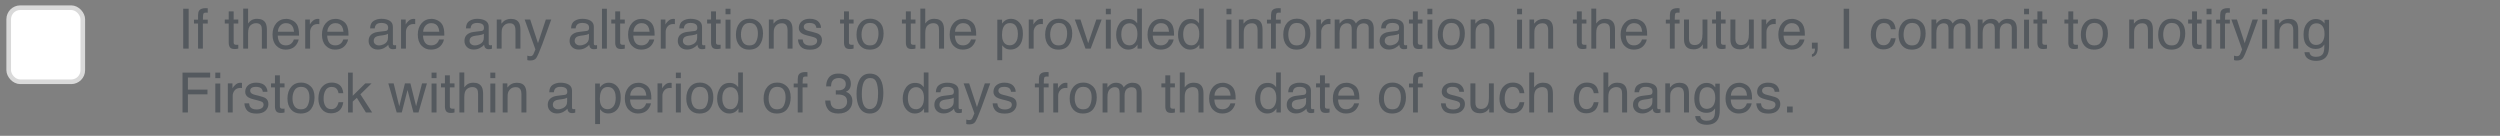
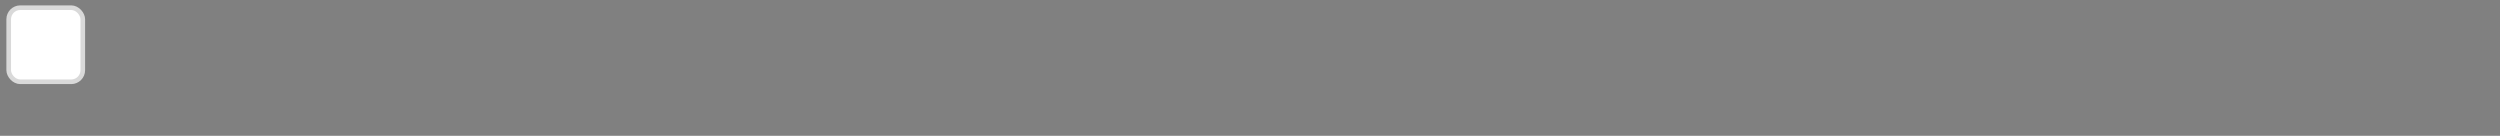
<svg xmlns="http://www.w3.org/2000/svg" width="313" height="17" viewBox="0 0 313 17" fill="none">
  <rect x="0" y="0" width="313" height="17" fill="#808080" stroke="none" />
-   <path d="M22.939 1.092H23.622V6.082H22.939V1.092ZM24.794 1.89C24.803 1.636 24.847 1.451 24.926 1.333C25.069 1.124 25.344 1.02 25.752 1.02C25.79 1.02 25.83 1.021 25.87 1.024C25.911 1.026 25.958 1.029 26.01 1.034V1.591C25.946 1.586 25.9 1.584 25.87 1.584C25.843 1.582 25.817 1.581 25.792 1.581C25.607 1.581 25.496 1.63 25.459 1.727C25.423 1.822 25.405 2.067 25.405 2.461H26.01V2.943H25.398V6.082H24.794V2.943H24.287V2.461H24.794V1.89ZM28.636 1.428H29.254V2.444H29.835V2.943H29.254V5.318C29.254 5.444 29.297 5.529 29.383 5.572C29.431 5.597 29.51 5.61 29.621 5.61C29.65 5.61 29.682 5.61 29.716 5.61C29.75 5.608 29.79 5.604 29.835 5.6V6.082C29.765 6.102 29.691 6.117 29.614 6.126C29.539 6.135 29.458 6.14 29.369 6.14C29.084 6.14 28.89 6.067 28.789 5.922C28.687 5.775 28.636 5.585 28.636 5.352V2.943H28.143V2.444H28.636V1.428ZM30.45 1.075H31.061V2.936C31.206 2.753 31.336 2.624 31.452 2.549C31.649 2.42 31.895 2.355 32.189 2.355C32.717 2.355 33.075 2.54 33.263 2.909C33.364 3.111 33.416 3.39 33.416 3.748V6.082H32.787V3.789C32.787 3.522 32.753 3.326 32.685 3.201C32.574 3.002 32.366 2.902 32.06 2.902C31.806 2.902 31.576 2.99 31.37 3.164C31.164 3.338 31.061 3.668 31.061 4.152V6.082H30.45V1.075ZM35.838 2.362C36.096 2.362 36.346 2.423 36.588 2.546C36.831 2.666 37.015 2.822 37.142 3.014C37.264 3.198 37.346 3.412 37.387 3.656C37.423 3.824 37.441 4.091 37.441 4.458H34.774C34.786 4.827 34.873 5.124 35.036 5.348C35.199 5.57 35.452 5.681 35.794 5.681C36.113 5.681 36.368 5.576 36.558 5.365C36.666 5.243 36.743 5.101 36.789 4.941H37.39C37.374 5.074 37.321 5.224 37.23 5.389C37.142 5.552 37.042 5.686 36.931 5.79C36.746 5.971 36.516 6.093 36.242 6.157C36.095 6.193 35.928 6.211 35.742 6.211C35.29 6.211 34.906 6.047 34.591 5.719C34.276 5.388 34.119 4.926 34.119 4.332C34.119 3.748 34.277 3.274 34.594 2.909C34.911 2.544 35.326 2.362 35.838 2.362ZM36.813 3.972C36.788 3.707 36.73 3.496 36.639 3.337C36.472 3.043 36.192 2.896 35.8 2.896C35.519 2.896 35.284 2.997 35.094 3.201C34.903 3.403 34.803 3.66 34.791 3.972H36.813ZM38.212 2.444H38.793V3.072C38.841 2.95 38.957 2.802 39.143 2.627C39.329 2.45 39.543 2.362 39.785 2.362C39.796 2.362 39.816 2.363 39.843 2.366C39.87 2.368 39.916 2.372 39.982 2.379V3.025C39.946 3.018 39.912 3.013 39.88 3.011C39.851 3.009 39.818 3.008 39.782 3.008C39.474 3.008 39.237 3.107 39.072 3.307C38.906 3.504 38.824 3.731 38.824 3.989V6.082H38.212V2.444ZM42.027 2.362C42.285 2.362 42.536 2.423 42.778 2.546C43.02 2.666 43.205 2.822 43.332 3.014C43.454 3.198 43.536 3.412 43.576 3.656C43.613 3.824 43.631 4.091 43.631 4.458H40.964C40.975 4.827 41.062 5.124 41.225 5.348C41.389 5.57 41.641 5.681 41.983 5.681C42.302 5.681 42.557 5.576 42.747 5.365C42.856 5.243 42.933 5.101 42.978 4.941H43.58C43.564 5.074 43.511 5.224 43.42 5.389C43.332 5.552 43.232 5.686 43.121 5.79C42.935 5.971 42.706 6.093 42.431 6.157C42.284 6.193 42.118 6.211 41.932 6.211C41.479 6.211 41.095 6.047 40.781 5.719C40.466 5.388 40.308 4.926 40.308 4.332C40.308 3.748 40.467 3.274 40.784 2.909C41.101 2.544 41.515 2.362 42.027 2.362ZM43.002 3.972C42.977 3.707 42.919 3.496 42.829 3.337C42.661 3.043 42.382 2.896 41.99 2.896C41.709 2.896 41.474 2.997 41.283 3.201C41.093 3.403 40.992 3.66 40.981 3.972H43.002ZM46.79 5.114C46.79 5.29 46.855 5.43 46.984 5.532C47.113 5.634 47.266 5.685 47.442 5.685C47.657 5.685 47.866 5.635 48.067 5.535C48.407 5.37 48.577 5.099 48.577 4.723V4.231C48.502 4.278 48.406 4.318 48.288 4.349C48.17 4.381 48.055 4.404 47.942 4.417L47.571 4.465C47.349 4.494 47.183 4.541 47.072 4.604C46.884 4.711 46.79 4.881 46.79 5.114ZM48.271 3.877C48.412 3.859 48.506 3.8 48.553 3.701C48.58 3.646 48.594 3.568 48.594 3.466C48.594 3.258 48.519 3.107 48.37 3.014C48.222 2.919 48.011 2.872 47.734 2.872C47.415 2.872 47.189 2.958 47.055 3.13C46.98 3.225 46.932 3.367 46.909 3.555H46.338C46.349 3.106 46.495 2.795 46.773 2.62C47.054 2.444 47.379 2.355 47.748 2.355C48.176 2.355 48.524 2.437 48.791 2.6C49.056 2.763 49.188 3.017 49.188 3.361V5.457C49.188 5.52 49.201 5.571 49.226 5.61C49.253 5.648 49.308 5.668 49.392 5.668C49.419 5.668 49.45 5.666 49.484 5.664C49.518 5.66 49.554 5.654 49.593 5.647V6.099C49.498 6.126 49.425 6.143 49.375 6.15C49.325 6.157 49.258 6.16 49.171 6.16C48.961 6.16 48.808 6.085 48.713 5.936C48.663 5.857 48.628 5.745 48.608 5.6C48.483 5.763 48.304 5.904 48.071 6.024C47.837 6.144 47.58 6.204 47.3 6.204C46.962 6.204 46.686 6.102 46.471 5.899C46.258 5.692 46.151 5.435 46.151 5.127C46.151 4.79 46.257 4.528 46.467 4.343C46.678 4.157 46.954 4.043 47.296 4L48.271 3.877ZM50.211 2.444H50.792V3.072C50.839 2.95 50.956 2.802 51.142 2.627C51.328 2.45 51.541 2.362 51.784 2.362C51.795 2.362 51.814 2.363 51.842 2.366C51.869 2.368 51.915 2.372 51.981 2.379V3.025C51.945 3.018 51.911 3.013 51.879 3.011C51.849 3.009 51.817 3.008 51.78 3.008C51.472 3.008 51.236 3.107 51.07 3.307C50.905 3.504 50.822 3.731 50.822 3.989V6.082H50.211V2.444ZM54.026 2.362C54.284 2.362 54.534 2.423 54.777 2.546C55.019 2.666 55.204 2.822 55.33 3.014C55.453 3.198 55.534 3.412 55.575 3.656C55.611 3.824 55.629 4.091 55.629 4.458H52.963C52.974 4.827 53.061 5.124 53.224 5.348C53.387 5.57 53.64 5.681 53.982 5.681C54.301 5.681 54.556 5.576 54.746 5.365C54.855 5.243 54.932 5.101 54.977 4.941H55.578C55.563 5.074 55.509 5.224 55.419 5.389C55.33 5.552 55.231 5.686 55.12 5.79C54.934 5.971 54.704 6.093 54.43 6.157C54.283 6.193 54.117 6.211 53.931 6.211C53.478 6.211 53.094 6.047 52.779 5.719C52.464 5.388 52.307 4.926 52.307 4.332C52.307 3.748 52.465 3.274 52.783 2.909C53.1 2.544 53.514 2.362 54.026 2.362ZM55.001 3.972C54.976 3.707 54.918 3.496 54.828 3.337C54.66 3.043 54.38 2.896 53.989 2.896C53.708 2.896 53.472 2.997 53.282 3.201C53.092 3.403 52.991 3.66 52.98 3.972H55.001ZM58.789 5.114C58.789 5.29 58.853 5.43 58.982 5.532C59.111 5.634 59.264 5.685 59.441 5.685C59.656 5.685 59.864 5.635 60.066 5.535C60.406 5.37 60.576 5.099 60.576 4.723V4.231C60.501 4.278 60.405 4.318 60.287 4.349C60.169 4.381 60.054 4.404 59.94 4.417L59.57 4.465C59.348 4.494 59.182 4.541 59.071 4.604C58.883 4.711 58.789 4.881 58.789 5.114ZM60.27 3.877C60.41 3.859 60.504 3.8 60.552 3.701C60.579 3.646 60.593 3.568 60.593 3.466C60.593 3.258 60.518 3.107 60.368 3.014C60.221 2.919 60.009 2.872 59.733 2.872C59.414 2.872 59.187 2.958 59.054 3.13C58.979 3.225 58.93 3.367 58.908 3.555H58.337C58.348 3.106 58.493 2.795 58.772 2.62C59.053 2.444 59.378 2.355 59.747 2.355C60.175 2.355 60.522 2.437 60.79 2.6C61.055 2.763 61.187 3.017 61.187 3.361V5.457C61.187 5.52 61.2 5.571 61.224 5.61C61.252 5.648 61.307 5.668 61.391 5.668C61.418 5.668 61.449 5.666 61.483 5.664C61.517 5.66 61.553 5.654 61.591 5.647V6.099C61.496 6.126 61.424 6.143 61.374 6.15C61.324 6.157 61.256 6.16 61.17 6.16C60.959 6.16 60.807 6.085 60.712 5.936C60.662 5.857 60.627 5.745 60.606 5.6C60.482 5.763 60.303 5.904 60.069 6.024C59.836 6.144 59.579 6.204 59.298 6.204C58.961 6.204 58.684 6.102 58.469 5.899C58.257 5.692 58.15 5.435 58.15 5.127C58.15 4.79 58.255 4.528 58.466 4.343C58.677 4.157 58.953 4.043 59.295 4L60.27 3.877ZM62.193 2.444H62.774V2.96C62.946 2.747 63.128 2.594 63.321 2.501C63.513 2.409 63.727 2.362 63.963 2.362C64.479 2.362 64.828 2.542 65.009 2.902C65.109 3.099 65.158 3.381 65.158 3.748V6.082H64.537V3.789C64.537 3.567 64.504 3.388 64.438 3.252C64.329 3.026 64.132 2.913 63.847 2.913C63.702 2.913 63.583 2.927 63.49 2.957C63.323 3.006 63.176 3.106 63.049 3.256C62.947 3.376 62.88 3.5 62.848 3.629C62.819 3.756 62.804 3.938 62.804 4.176V6.082H62.193V2.444ZM68.338 2.444H69.014C68.928 2.677 68.737 3.209 68.44 4.04C68.218 4.665 68.032 5.175 67.883 5.569C67.53 6.498 67.28 7.064 67.135 7.268C66.991 7.471 66.741 7.573 66.388 7.573C66.302 7.573 66.235 7.57 66.188 7.563C66.142 7.556 66.086 7.544 66.018 7.526V6.969C66.124 6.998 66.201 7.016 66.249 7.023C66.296 7.03 66.338 7.033 66.374 7.033C66.488 7.033 66.57 7.014 66.623 6.975C66.677 6.939 66.722 6.894 66.758 6.84C66.77 6.821 66.811 6.729 66.881 6.561C66.951 6.393 67.002 6.269 67.034 6.187L65.688 2.444H66.381L67.356 5.406L68.338 2.444ZM71.949 5.114C71.949 5.29 72.014 5.43 72.143 5.532C72.272 5.634 72.425 5.685 72.602 5.685C72.817 5.685 73.025 5.635 73.227 5.535C73.566 5.37 73.736 5.099 73.736 4.723V4.231C73.661 4.278 73.565 4.318 73.447 4.349C73.33 4.381 73.214 4.404 73.101 4.417L72.731 4.465C72.509 4.494 72.342 4.541 72.231 4.604C72.043 4.711 71.949 4.881 71.949 5.114ZM73.43 3.877C73.571 3.859 73.665 3.8 73.712 3.701C73.74 3.646 73.753 3.568 73.753 3.466C73.753 3.258 73.678 3.107 73.529 3.014C73.382 2.919 73.17 2.872 72.894 2.872C72.574 2.872 72.348 2.958 72.214 3.13C72.139 3.225 72.091 3.367 72.068 3.555H71.497C71.509 3.106 71.654 2.795 71.932 2.62C72.213 2.444 72.538 2.355 72.907 2.355C73.335 2.355 73.683 2.437 73.95 2.6C74.215 2.763 74.348 3.017 74.348 3.361V5.457C74.348 5.52 74.36 5.571 74.385 5.61C74.412 5.648 74.468 5.668 74.552 5.668C74.579 5.668 74.609 5.666 74.643 5.664C74.677 5.66 74.713 5.654 74.752 5.647V6.099C74.657 6.126 74.584 6.143 74.534 6.15C74.485 6.157 74.417 6.16 74.331 6.16C74.12 6.16 73.967 6.085 73.872 5.936C73.822 5.857 73.787 5.745 73.767 5.6C73.642 5.763 73.463 5.904 73.23 6.024C72.997 6.144 72.74 6.204 72.459 6.204C72.121 6.204 71.845 6.102 71.63 5.899C71.417 5.692 71.311 5.435 71.311 5.127C71.311 4.79 71.416 4.528 71.626 4.343C71.837 4.157 72.113 4.043 72.455 4L73.43 3.877ZM75.37 1.092H75.982V6.082H75.37V1.092ZM77.025 1.428H77.643V2.444H78.224V2.943H77.643V5.318C77.643 5.444 77.686 5.529 77.772 5.572C77.82 5.597 77.899 5.61 78.01 5.61C78.039 5.61 78.071 5.61 78.105 5.61C78.139 5.608 78.178 5.604 78.224 5.6V6.082C78.154 6.102 78.08 6.117 78.003 6.126C77.928 6.135 77.847 6.14 77.758 6.14C77.473 6.14 77.279 6.067 77.177 5.922C77.076 5.775 77.025 5.585 77.025 5.352V2.943H76.532V2.444H77.025V1.428ZM80.354 2.362C80.612 2.362 80.862 2.423 81.105 2.546C81.347 2.666 81.531 2.822 81.658 3.014C81.781 3.198 81.862 3.412 81.903 3.656C81.939 3.824 81.957 4.091 81.957 4.458H79.29C79.302 4.827 79.389 5.124 79.552 5.348C79.715 5.57 79.968 5.681 80.31 5.681C80.629 5.681 80.884 5.576 81.074 5.365C81.183 5.243 81.26 5.101 81.305 4.941H81.906C81.89 5.074 81.837 5.224 81.747 5.389C81.658 5.552 81.559 5.686 81.448 5.79C81.262 5.971 81.032 6.093 80.758 6.157C80.611 6.193 80.444 6.211 80.259 6.211C79.806 6.211 79.422 6.047 79.107 5.719C78.792 5.388 78.635 4.926 78.635 4.332C78.635 3.748 78.793 3.274 79.11 2.909C79.427 2.544 79.842 2.362 80.354 2.362ZM81.329 3.972C81.304 3.707 81.246 3.496 81.156 3.337C80.988 3.043 80.708 2.896 80.316 2.896C80.036 2.896 79.8 2.997 79.61 3.201C79.42 3.403 79.319 3.66 79.308 3.972H81.329ZM82.728 2.444H83.309V3.072C83.357 2.95 83.474 2.802 83.659 2.627C83.845 2.45 84.059 2.362 84.301 2.362C84.313 2.362 84.332 2.363 84.359 2.366C84.386 2.368 84.433 2.372 84.498 2.379V3.025C84.462 3.018 84.428 3.013 84.396 3.011C84.367 3.009 84.334 3.008 84.298 3.008C83.99 3.008 83.753 3.107 83.588 3.307C83.422 3.504 83.34 3.731 83.34 3.989V6.082H82.728V2.444ZM85.497 5.114C85.497 5.29 85.562 5.43 85.691 5.532C85.82 5.634 85.973 5.685 86.149 5.685C86.365 5.685 86.573 5.635 86.774 5.535C87.114 5.37 87.284 5.099 87.284 4.723V4.231C87.209 4.278 87.113 4.318 86.995 4.349C86.877 4.381 86.762 4.404 86.649 4.417L86.278 4.465C86.056 4.494 85.89 4.541 85.779 4.604C85.591 4.711 85.497 4.881 85.497 5.114ZM86.978 3.877C87.119 3.859 87.213 3.8 87.26 3.701C87.287 3.646 87.301 3.568 87.301 3.466C87.301 3.258 87.226 3.107 87.077 3.014C86.93 2.919 86.718 2.872 86.442 2.872C86.122 2.872 85.896 2.958 85.762 3.13C85.687 3.225 85.639 3.367 85.616 3.555H85.045C85.057 3.106 85.201 2.795 85.48 2.62C85.761 2.444 86.086 2.355 86.455 2.355C86.883 2.355 87.231 2.437 87.498 2.6C87.763 2.763 87.895 3.017 87.895 3.361V5.457C87.895 5.52 87.908 5.571 87.933 5.61C87.96 5.648 88.016 5.668 88.099 5.668C88.126 5.668 88.157 5.666 88.191 5.664C88.225 5.66 88.261 5.654 88.3 5.647V6.099C88.205 6.126 88.132 6.143 88.082 6.15C88.032 6.157 87.965 6.16 87.878 6.16C87.668 6.16 87.515 6.085 87.42 5.936C87.37 5.857 87.335 5.745 87.314 5.6C87.19 5.763 87.011 5.904 86.778 6.024C86.544 6.144 86.287 6.204 86.007 6.204C85.669 6.204 85.393 6.102 85.178 5.899C84.965 5.692 84.858 5.435 84.858 5.127C84.858 4.79 84.964 4.528 85.174 4.343C85.385 4.157 85.661 4.043 86.003 4L86.978 3.877ZM89.023 1.428H89.642V2.444H90.222V2.943H89.642V5.318C89.642 5.444 89.685 5.529 89.771 5.572C89.818 5.597 89.897 5.61 90.008 5.61C90.038 5.61 90.07 5.61 90.104 5.61C90.138 5.608 90.177 5.604 90.222 5.6V6.082C90.152 6.102 90.079 6.117 90.002 6.126C89.927 6.135 89.845 6.14 89.757 6.14C89.472 6.14 89.278 6.067 89.176 5.922C89.074 5.775 89.023 5.585 89.023 5.352V2.943H88.531V2.444H89.023V1.428ZM90.837 2.461H91.459V6.082H90.837V2.461ZM90.837 1.092H91.459V1.785H90.837V1.092ZM93.83 5.688C94.236 5.688 94.513 5.535 94.662 5.229C94.814 4.921 94.89 4.579 94.89 4.203C94.89 3.864 94.836 3.587 94.727 3.375C94.555 3.039 94.258 2.872 93.837 2.872C93.463 2.872 93.192 3.014 93.022 3.3C92.852 3.585 92.767 3.929 92.767 4.332C92.767 4.72 92.852 5.043 93.022 5.301C93.192 5.559 93.461 5.688 93.83 5.688ZM93.854 2.338C94.323 2.338 94.719 2.495 95.043 2.807C95.367 3.12 95.529 3.579 95.529 4.186C95.529 4.773 95.386 5.258 95.101 5.64C94.815 6.023 94.373 6.215 93.772 6.215C93.272 6.215 92.874 6.046 92.58 5.708C92.286 5.369 92.138 4.913 92.138 4.343C92.138 3.731 92.294 3.244 92.604 2.882C92.914 2.52 93.331 2.338 93.854 2.338ZM96.259 2.444H96.84V2.96C97.012 2.747 97.195 2.594 97.387 2.501C97.579 2.409 97.794 2.362 98.029 2.362C98.546 2.362 98.894 2.542 99.075 2.902C99.175 3.099 99.225 3.381 99.225 3.748V6.082H98.603V3.789C98.603 3.567 98.57 3.388 98.505 3.252C98.396 3.026 98.199 2.913 97.914 2.913C97.769 2.913 97.65 2.927 97.557 2.957C97.389 3.006 97.242 3.106 97.115 3.256C97.013 3.376 96.947 3.5 96.915 3.629C96.885 3.756 96.871 3.938 96.871 4.176V6.082H96.259V2.444ZM100.495 4.941C100.514 5.144 100.565 5.301 100.648 5.409C100.802 5.606 101.07 5.705 101.45 5.705C101.676 5.705 101.876 5.656 102.048 5.559C102.22 5.459 102.306 5.306 102.306 5.1C102.306 4.944 102.237 4.825 102.099 4.744C102.011 4.694 101.836 4.636 101.576 4.57L101.09 4.448C100.78 4.371 100.551 4.285 100.404 4.19C100.141 4.024 100.01 3.796 100.01 3.504C100.01 3.159 100.133 2.881 100.38 2.668C100.629 2.455 100.963 2.349 101.382 2.349C101.93 2.349 102.325 2.509 102.568 2.831C102.719 3.035 102.793 3.254 102.788 3.49H102.211C102.2 3.352 102.151 3.226 102.065 3.113C101.924 2.952 101.681 2.872 101.335 2.872C101.104 2.872 100.928 2.916 100.808 3.004C100.69 3.093 100.631 3.209 100.631 3.354C100.631 3.513 100.709 3.639 100.866 3.735C100.956 3.791 101.09 3.841 101.267 3.884L101.671 3.983C102.11 4.089 102.405 4.192 102.554 4.292C102.792 4.448 102.911 4.694 102.911 5.029C102.911 5.353 102.787 5.632 102.541 5.868C102.296 6.104 101.922 6.221 101.419 6.221C100.878 6.221 100.494 6.099 100.268 5.854C100.044 5.608 99.924 5.303 99.908 4.941H100.495ZM105.669 1.428H106.288V2.444H106.868V2.943H106.288V5.318C106.288 5.444 106.331 5.529 106.417 5.572C106.464 5.597 106.543 5.61 106.654 5.61C106.684 5.61 106.716 5.61 106.75 5.61C106.784 5.608 106.823 5.604 106.868 5.6V6.082C106.798 6.102 106.725 6.117 106.648 6.126C106.573 6.135 106.491 6.14 106.403 6.14C106.118 6.14 105.924 6.067 105.822 5.922C105.72 5.775 105.669 5.585 105.669 5.352V2.943H105.177V2.444H105.669V1.428ZM108.927 5.688C109.333 5.688 109.61 5.535 109.759 5.229C109.911 4.921 109.987 4.579 109.987 4.203C109.987 3.864 109.933 3.587 109.824 3.375C109.652 3.039 109.355 2.872 108.934 2.872C108.56 2.872 108.288 3.014 108.119 3.3C107.949 3.585 107.864 3.929 107.864 4.332C107.864 4.72 107.949 5.043 108.119 5.301C108.288 5.559 108.558 5.688 108.927 5.688ZM108.951 2.338C109.42 2.338 109.816 2.495 110.14 2.807C110.464 3.12 110.626 3.579 110.626 4.186C110.626 4.773 110.483 5.258 110.198 5.64C109.912 6.023 109.47 6.215 108.869 6.215C108.369 6.215 107.971 6.046 107.677 5.708C107.383 5.369 107.235 4.913 107.235 4.343C107.235 3.731 107.39 3.244 107.701 2.882C108.011 2.52 108.428 2.338 108.951 2.338ZM113.415 1.428H114.033V2.444H114.614V2.943H114.033V5.318C114.033 5.444 114.076 5.529 114.162 5.572C114.21 5.597 114.289 5.61 114.4 5.61C114.429 5.61 114.461 5.61 114.495 5.61C114.529 5.608 114.569 5.604 114.614 5.6V6.082C114.544 6.102 114.47 6.117 114.393 6.126C114.318 6.135 114.237 6.14 114.149 6.14C113.863 6.14 113.67 6.067 113.568 5.922C113.466 5.775 113.415 5.585 113.415 5.352V2.943H112.922V2.444H113.415V1.428ZM115.229 1.075H115.84V2.936C115.985 2.753 116.115 2.624 116.231 2.549C116.428 2.42 116.674 2.355 116.968 2.355C117.496 2.355 117.854 2.54 118.042 2.909C118.144 3.111 118.195 3.39 118.195 3.748V6.082H117.566V3.789C117.566 3.522 117.532 3.326 117.464 3.201C117.353 3.002 117.145 2.902 116.839 2.902C116.585 2.902 116.356 2.99 116.149 3.164C115.943 3.338 115.84 3.668 115.84 4.152V6.082H115.229V1.075ZM120.617 2.362C120.875 2.362 121.125 2.423 121.367 2.546C121.61 2.666 121.794 2.822 121.921 3.014C122.043 3.198 122.125 3.412 122.166 3.656C122.202 3.824 122.22 4.091 122.22 4.458H119.553C119.565 4.827 119.652 5.124 119.815 5.348C119.978 5.57 120.231 5.681 120.573 5.681C120.892 5.681 121.147 5.576 121.337 5.365C121.446 5.243 121.523 5.101 121.568 4.941H122.169C122.153 5.074 122.1 5.224 122.01 5.389C121.921 5.552 121.822 5.686 121.711 5.79C121.525 5.971 121.295 6.093 121.021 6.157C120.874 6.193 120.707 6.211 120.522 6.211C120.069 6.211 119.685 6.047 119.37 5.719C119.055 5.388 118.898 4.926 118.898 4.332C118.898 3.748 119.056 3.274 119.373 2.909C119.69 2.544 120.105 2.362 120.617 2.362ZM121.592 3.972C121.567 3.707 121.509 3.496 121.418 3.337C121.251 3.043 120.971 2.896 120.579 2.896C120.299 2.896 120.063 2.997 119.873 3.201C119.682 3.403 119.582 3.66 119.57 3.972H121.592ZM126.446 5.671C126.732 5.671 126.968 5.552 127.156 5.314C127.346 5.074 127.442 4.716 127.442 4.241C127.442 3.951 127.4 3.702 127.316 3.493C127.157 3.093 126.867 2.892 126.446 2.892C126.023 2.892 125.733 3.104 125.577 3.527C125.493 3.754 125.451 4.041 125.451 4.39C125.451 4.671 125.493 4.91 125.577 5.107C125.735 5.483 126.025 5.671 126.446 5.671ZM124.863 2.461H125.458V2.943C125.58 2.778 125.714 2.65 125.858 2.559C126.065 2.423 126.307 2.355 126.585 2.355C126.998 2.355 127.348 2.514 127.635 2.831C127.923 3.146 128.067 3.596 128.067 4.183C128.067 4.976 127.859 5.542 127.445 5.882C127.182 6.097 126.877 6.204 126.528 6.204C126.254 6.204 126.024 6.144 125.838 6.024C125.729 5.956 125.608 5.84 125.475 5.674V7.533H124.863V2.461ZM128.8 2.444H129.381V3.072C129.429 2.95 129.546 2.802 129.731 2.627C129.917 2.45 130.131 2.362 130.373 2.362C130.385 2.362 130.404 2.363 130.431 2.366C130.458 2.368 130.505 2.372 130.57 2.379V3.025C130.534 3.018 130.5 3.013 130.468 3.011C130.439 3.009 130.406 3.008 130.37 3.008C130.062 3.008 129.825 3.107 129.66 3.307C129.495 3.504 129.412 3.731 129.412 3.989V6.082H128.8V2.444ZM132.544 5.688C132.949 5.688 133.227 5.535 133.376 5.229C133.528 4.921 133.604 4.579 133.604 4.203C133.604 3.864 133.55 3.587 133.441 3.375C133.269 3.039 132.972 2.872 132.551 2.872C132.177 2.872 131.905 3.014 131.736 3.3C131.566 3.585 131.481 3.929 131.481 4.332C131.481 4.72 131.566 5.043 131.736 5.301C131.905 5.559 132.175 5.688 132.544 5.688ZM132.568 2.338C133.037 2.338 133.433 2.495 133.757 2.807C134.081 3.12 134.243 3.579 134.243 4.186C134.243 4.773 134.1 5.258 133.815 5.64C133.529 6.023 133.086 6.215 132.486 6.215C131.986 6.215 131.588 6.046 131.294 5.708C130.999 5.369 130.852 4.913 130.852 4.343C130.852 3.731 131.007 3.244 131.318 2.882C131.628 2.52 132.045 2.338 132.568 2.338ZM135.272 2.444L136.244 5.406L137.259 2.444H137.929L136.556 6.082H135.904L134.562 2.444H135.272ZM138.452 2.461H139.073V6.082H138.452V2.461ZM138.452 1.092H139.073V1.785H138.452V1.092ZM140.388 4.305C140.388 4.695 140.471 5.021 140.636 5.284C140.801 5.546 141.066 5.678 141.431 5.678C141.714 5.678 141.946 5.557 142.127 5.314C142.311 5.07 142.403 4.72 142.403 4.265C142.403 3.805 142.309 3.465 142.121 3.245C141.933 3.023 141.7 2.913 141.424 2.913C141.116 2.913 140.866 3.03 140.673 3.266C140.483 3.501 140.388 3.848 140.388 4.305ZM141.309 2.379C141.587 2.379 141.821 2.438 142.009 2.556C142.117 2.624 142.241 2.743 142.379 2.913V1.075H142.966V6.082H142.416V5.576C142.273 5.8 142.105 5.962 141.91 6.062C141.715 6.161 141.492 6.211 141.241 6.211C140.835 6.211 140.484 6.041 140.188 5.702C139.891 5.36 139.743 4.905 139.743 4.339C139.743 3.809 139.877 3.351 140.147 2.963C140.419 2.574 140.806 2.379 141.309 2.379ZM145.389 2.362C145.647 2.362 145.897 2.423 146.139 2.546C146.382 2.666 146.566 2.822 146.693 3.014C146.815 3.198 146.897 3.412 146.938 3.656C146.974 3.824 146.992 4.091 146.992 4.458H144.325C144.337 4.827 144.424 5.124 144.587 5.348C144.75 5.57 145.003 5.681 145.344 5.681C145.664 5.681 145.919 5.576 146.109 5.365C146.218 5.243 146.295 5.101 146.34 4.941H146.941C146.925 5.074 146.872 5.224 146.781 5.389C146.693 5.552 146.594 5.686 146.483 5.79C146.297 5.971 146.067 6.093 145.793 6.157C145.646 6.193 145.479 6.211 145.294 6.211C144.841 6.211 144.457 6.047 144.142 5.719C143.827 5.388 143.67 4.926 143.67 4.332C143.67 3.748 143.828 3.274 144.145 2.909C144.462 2.544 144.877 2.362 145.389 2.362ZM146.364 3.972C146.339 3.707 146.281 3.496 146.19 3.337C146.023 3.043 145.743 2.896 145.351 2.896C145.07 2.896 144.835 2.997 144.645 3.201C144.454 3.403 144.354 3.66 144.342 3.972H146.364ZM148.134 4.305C148.134 4.695 148.216 5.021 148.382 5.284C148.547 5.546 148.812 5.678 149.176 5.678C149.46 5.678 149.692 5.557 149.873 5.314C150.056 5.07 150.148 4.72 150.148 4.265C150.148 3.805 150.054 3.465 149.866 3.245C149.678 3.023 149.446 2.913 149.17 2.913C148.862 2.913 148.611 3.03 148.419 3.266C148.229 3.501 148.134 3.848 148.134 4.305ZM149.054 2.379C149.333 2.379 149.566 2.438 149.754 2.556C149.863 2.624 149.986 2.743 150.124 2.913V1.075H150.712V6.082H150.162V5.576C150.019 5.8 149.85 5.962 149.655 6.062C149.461 6.161 149.238 6.211 148.986 6.211C148.581 6.211 148.23 6.041 147.933 5.702C147.636 5.36 147.488 4.905 147.488 4.339C147.488 3.809 147.623 3.351 147.892 2.963C148.164 2.574 148.551 2.379 149.054 2.379ZM153.555 2.461H154.177V6.082H153.555V2.461ZM153.555 1.092H154.177V1.785H153.555V1.092ZM155.104 2.444H155.685V2.96C155.858 2.747 156.04 2.594 156.232 2.501C156.425 2.409 156.639 2.362 156.874 2.362C157.391 2.362 157.74 2.542 157.921 2.902C158.02 3.099 158.07 3.381 158.07 3.748V6.082H157.449V3.789C157.449 3.567 157.416 3.388 157.35 3.252C157.241 3.026 157.044 2.913 156.759 2.913C156.614 2.913 156.495 2.927 156.402 2.957C156.235 3.006 156.087 3.106 155.961 3.256C155.859 3.376 155.792 3.5 155.76 3.629C155.731 3.756 155.716 3.938 155.716 4.176V6.082H155.104V2.444ZM159.13 1.89C159.139 1.636 159.183 1.451 159.263 1.333C159.405 1.124 159.68 1.02 160.088 1.02C160.127 1.02 160.166 1.021 160.207 1.024C160.248 1.026 160.294 1.029 160.346 1.034V1.591C160.283 1.586 160.236 1.584 160.207 1.584C160.18 1.582 160.154 1.581 160.129 1.581C159.943 1.581 159.832 1.63 159.796 1.727C159.76 1.822 159.742 2.067 159.742 2.461H160.346V2.943H159.735V6.082H159.13V2.943H158.624V2.461H159.13V1.89ZM162.357 5.688C162.763 5.688 163.04 5.535 163.19 5.229C163.341 4.921 163.417 4.579 163.417 4.203C163.417 3.864 163.363 3.587 163.254 3.375C163.082 3.039 162.785 2.872 162.364 2.872C161.99 2.872 161.719 3.014 161.549 3.3C161.379 3.585 161.294 3.929 161.294 4.332C161.294 4.72 161.379 5.043 161.549 5.301C161.719 5.559 161.988 5.688 162.357 5.688ZM162.381 2.338C162.85 2.338 163.246 2.495 163.57 2.807C163.894 3.12 164.056 3.579 164.056 4.186C164.056 4.773 163.913 5.258 163.628 5.64C163.343 6.023 162.9 6.215 162.3 6.215C161.799 6.215 161.402 6.046 161.107 5.708C160.813 5.369 160.666 4.913 160.666 4.343C160.666 3.731 160.821 3.244 161.131 2.882C161.441 2.52 161.858 2.338 162.381 2.338ZM164.803 2.444H165.384V3.072C165.432 2.95 165.548 2.802 165.734 2.627C165.92 2.45 166.134 2.362 166.376 2.362C166.388 2.362 166.407 2.363 166.434 2.366C166.461 2.368 166.508 2.372 166.573 2.379V3.025C166.537 3.018 166.503 3.013 166.471 3.011C166.442 3.009 166.409 3.008 166.373 3.008C166.065 3.008 165.828 3.107 165.663 3.307C165.497 3.504 165.415 3.731 165.415 3.989V6.082H164.803V2.444ZM167.103 2.444H167.708V2.96C167.853 2.781 167.984 2.651 168.102 2.569C168.304 2.431 168.532 2.362 168.788 2.362C169.078 2.362 169.311 2.433 169.488 2.576C169.588 2.658 169.678 2.778 169.76 2.936C169.896 2.742 170.055 2.598 170.239 2.505C170.422 2.41 170.628 2.362 170.857 2.362C171.346 2.362 171.679 2.539 171.856 2.892C171.951 3.082 171.998 3.338 171.998 3.66V6.082H171.363V3.555C171.363 3.312 171.302 3.146 171.18 3.055C171.06 2.965 170.913 2.919 170.738 2.919C170.498 2.919 170.291 3 170.116 3.16C169.944 3.321 169.858 3.59 169.858 3.966V6.082H169.237V3.707C169.237 3.461 169.207 3.281 169.148 3.167C169.055 2.997 168.882 2.913 168.628 2.913C168.397 2.913 168.187 3.002 167.997 3.181C167.809 3.36 167.715 3.684 167.715 4.152V6.082H167.103V2.444ZM173.368 5.114C173.368 5.29 173.432 5.43 173.561 5.532C173.69 5.634 173.843 5.685 174.02 5.685C174.235 5.685 174.443 5.635 174.645 5.535C174.985 5.37 175.154 5.099 175.154 4.723V4.231C175.08 4.278 174.983 4.318 174.866 4.349C174.748 4.381 174.632 4.404 174.519 4.417L174.149 4.465C173.927 4.494 173.76 4.541 173.649 4.604C173.462 4.711 173.368 4.881 173.368 5.114ZM174.849 3.877C174.989 3.859 175.083 3.8 175.131 3.701C175.158 3.646 175.171 3.568 175.171 3.466C175.171 3.258 175.097 3.107 174.947 3.014C174.8 2.919 174.588 2.872 174.312 2.872C173.993 2.872 173.766 2.958 173.632 3.13C173.558 3.225 173.509 3.367 173.486 3.555H172.916C172.927 3.106 173.072 2.795 173.351 2.62C173.631 2.444 173.956 2.355 174.326 2.355C174.754 2.355 175.101 2.437 175.368 2.6C175.633 2.763 175.766 3.017 175.766 3.361V5.457C175.766 5.52 175.778 5.571 175.803 5.61C175.83 5.648 175.886 5.668 175.97 5.668C175.997 5.668 176.027 5.666 176.061 5.664C176.095 5.66 176.132 5.654 176.17 5.647V6.099C176.075 6.126 176.003 6.143 175.953 6.15C175.903 6.157 175.835 6.16 175.749 6.16C175.538 6.16 175.385 6.085 175.29 5.936C175.24 5.857 175.205 5.745 175.185 5.6C175.06 5.763 174.882 5.904 174.648 6.024C174.415 6.144 174.158 6.204 173.877 6.204C173.54 6.204 173.263 6.102 173.048 5.899C172.835 5.692 172.729 5.435 172.729 5.127C172.729 4.79 172.834 4.528 173.045 4.343C173.255 4.157 173.532 4.043 173.874 4L174.849 3.877ZM176.894 1.428H177.512V2.444H178.093V2.943H177.512V5.318C177.512 5.444 177.555 5.529 177.641 5.572C177.689 5.597 177.768 5.61 177.879 5.61C177.908 5.61 177.94 5.61 177.974 5.61C178.008 5.608 178.048 5.604 178.093 5.6V6.082C178.023 6.102 177.949 6.117 177.872 6.126C177.797 6.135 177.716 6.14 177.628 6.14C177.342 6.14 177.149 6.067 177.047 5.922C176.945 5.775 176.894 5.585 176.894 5.352V2.943H176.401V2.444H176.894V1.428ZM178.708 2.461H179.329V6.082H178.708V2.461ZM178.708 1.092H179.329V1.785H178.708V1.092ZM181.701 5.688C182.106 5.688 182.384 5.535 182.533 5.229C182.685 4.921 182.761 4.579 182.761 4.203C182.761 3.864 182.706 3.587 182.598 3.375C182.425 3.039 182.129 2.872 181.707 2.872C181.334 2.872 181.062 3.014 180.892 3.3C180.722 3.585 180.637 3.929 180.637 4.332C180.637 4.72 180.722 5.043 180.892 5.301C181.062 5.559 181.332 5.688 181.701 5.688ZM181.724 2.338C182.193 2.338 182.59 2.495 182.913 2.807C183.237 3.12 183.399 3.579 183.399 4.186C183.399 4.773 183.257 5.258 182.971 5.64C182.686 6.023 182.243 6.215 181.643 6.215C181.142 6.215 180.745 6.046 180.451 5.708C180.156 5.369 180.009 4.913 180.009 4.343C180.009 3.731 180.164 3.244 180.474 2.882C180.785 2.52 181.201 2.338 181.724 2.338ZM184.13 2.444H184.711V2.96C184.883 2.747 185.065 2.594 185.258 2.501C185.45 2.409 185.664 2.362 185.9 2.362C186.416 2.362 186.765 2.542 186.946 2.902C187.046 3.099 187.095 3.381 187.095 3.748V6.082H186.474V3.789C186.474 3.567 186.441 3.388 186.375 3.252C186.266 3.026 186.069 2.913 185.784 2.913C185.639 2.913 185.52 2.927 185.427 2.957C185.26 3.006 185.113 3.106 184.986 3.256C184.884 3.376 184.817 3.5 184.785 3.629C184.756 3.756 184.741 3.938 184.741 4.176V6.082H184.13V2.444ZM189.939 2.461H190.56V6.082H189.939V2.461ZM189.939 1.092H190.56V1.785H189.939V1.092ZM191.488 2.444H192.069V2.96C192.241 2.747 192.423 2.594 192.616 2.501C192.808 2.409 193.022 2.362 193.258 2.362C193.774 2.362 194.123 2.542 194.304 2.902C194.404 3.099 194.454 3.381 194.454 3.748V6.082H193.832V3.789C193.832 3.567 193.799 3.388 193.733 3.252C193.625 3.026 193.428 2.913 193.142 2.913C192.997 2.913 192.878 2.927 192.786 2.957C192.618 3.006 192.471 3.106 192.344 3.256C192.242 3.376 192.175 3.5 192.144 3.629C192.114 3.756 192.099 3.938 192.099 4.176V6.082H191.488V2.444ZM197.419 1.428H198.038V2.444H198.618V2.943H198.038V5.318C198.038 5.444 198.081 5.529 198.167 5.572C198.214 5.597 198.293 5.61 198.404 5.61C198.434 5.61 198.466 5.61 198.5 5.61C198.534 5.608 198.573 5.604 198.618 5.6V6.082C198.548 6.102 198.475 6.117 198.398 6.126C198.323 6.135 198.241 6.14 198.153 6.14C197.868 6.14 197.674 6.067 197.572 5.922C197.47 5.775 197.419 5.585 197.419 5.352V2.943H196.927V2.444H197.419V1.428ZM199.233 1.075H199.845V2.936C199.99 2.753 200.12 2.624 200.236 2.549C200.433 2.42 200.678 2.355 200.973 2.355C201.5 2.355 201.858 2.54 202.046 2.909C202.148 3.111 202.199 3.39 202.199 3.748V6.082H201.571V3.789C201.571 3.522 201.537 3.326 201.469 3.201C201.358 3.002 201.149 2.902 200.844 2.902C200.59 2.902 200.36 2.99 200.154 3.164C199.948 3.338 199.845 3.668 199.845 4.152V6.082H199.233V1.075ZM204.621 2.362C204.879 2.362 205.13 2.423 205.372 2.546C205.614 2.666 205.799 2.822 205.926 3.014C206.048 3.198 206.13 3.412 206.17 3.656C206.207 3.824 206.225 4.091 206.225 4.458H203.558C203.569 4.827 203.656 5.124 203.819 5.348C203.983 5.57 204.235 5.681 204.577 5.681C204.896 5.681 205.151 5.576 205.341 5.365C205.45 5.243 205.527 5.101 205.572 4.941H206.174C206.158 5.074 206.105 5.224 206.014 5.389C205.926 5.552 205.826 5.686 205.715 5.79C205.529 5.971 205.3 6.093 205.025 6.157C204.878 6.193 204.712 6.211 204.526 6.211C204.073 6.211 203.689 6.047 203.374 5.719C203.06 5.388 202.902 4.926 202.902 4.332C202.902 3.748 203.061 3.274 203.378 2.909C203.695 2.544 204.109 2.362 204.621 2.362ZM205.596 3.972C205.571 3.707 205.514 3.496 205.423 3.337C205.255 3.043 204.976 2.896 204.584 2.896C204.303 2.896 204.067 2.997 203.877 3.201C203.687 3.403 203.586 3.66 203.575 3.972H205.596ZM209.068 1.89C209.077 1.636 209.121 1.451 209.201 1.333C209.343 1.124 209.618 1.02 210.026 1.02C210.065 1.02 210.104 1.021 210.145 1.024C210.186 1.026 210.232 1.029 210.284 1.034V1.591C210.221 1.586 210.174 1.584 210.145 1.584C210.118 1.582 210.092 1.581 210.067 1.581C209.881 1.581 209.77 1.63 209.734 1.727C209.698 1.822 209.68 2.067 209.68 2.461H210.284V2.943H209.673V6.082H209.068V2.943H208.562V2.461H209.068V1.89ZM211.463 2.444V4.859C211.463 5.045 211.493 5.197 211.551 5.314C211.66 5.532 211.863 5.64 212.159 5.64C212.585 5.64 212.875 5.45 213.029 5.07C213.113 4.866 213.155 4.586 213.155 4.231V2.444H213.766V6.082H213.189L213.196 5.545C213.116 5.683 213.018 5.8 212.9 5.895C212.667 6.085 212.384 6.181 212.051 6.181C211.532 6.181 211.179 6.007 210.991 5.661C210.889 5.475 210.838 5.227 210.838 4.917V2.444H211.463ZM214.847 1.428H215.465V2.444H216.046V2.943H215.465V5.318C215.465 5.444 215.508 5.529 215.594 5.572C215.642 5.597 215.721 5.61 215.832 5.61C215.861 5.61 215.893 5.61 215.927 5.61C215.961 5.608 216.001 5.604 216.046 5.6V6.082C215.976 6.102 215.902 6.117 215.825 6.126C215.75 6.135 215.669 6.14 215.58 6.14C215.295 6.14 215.101 6.067 214.999 5.922C214.898 5.775 214.847 5.585 214.847 5.352V2.943H214.354V2.444H214.847V1.428ZM217.272 2.444V4.859C217.272 5.045 217.302 5.197 217.36 5.314C217.469 5.532 217.672 5.64 217.969 5.64C218.394 5.64 218.684 5.45 218.838 5.07C218.922 4.866 218.964 4.586 218.964 4.231V2.444H219.575V6.082H218.998L219.005 5.545C218.925 5.683 218.827 5.8 218.709 5.895C218.476 6.085 218.193 6.181 217.86 6.181C217.341 6.181 216.988 6.007 216.8 5.661C216.698 5.475 216.647 5.227 216.647 4.917V2.444H217.272ZM220.55 2.444H221.131V3.072C221.179 2.95 221.296 2.802 221.481 2.627C221.667 2.45 221.881 2.362 222.123 2.362C222.135 2.362 222.154 2.363 222.181 2.366C222.208 2.368 222.255 2.372 222.32 2.379V3.025C222.284 3.018 222.25 3.013 222.218 3.011C222.189 3.009 222.156 3.008 222.12 3.008C221.812 3.008 221.575 3.107 221.41 3.307C221.245 3.504 221.162 3.731 221.162 3.989V6.082H220.55V2.444ZM224.365 2.362C224.624 2.362 224.874 2.423 225.116 2.546C225.359 2.666 225.543 2.822 225.67 3.014C225.792 3.198 225.874 3.412 225.914 3.656C225.951 3.824 225.969 4.091 225.969 4.458H223.302C223.313 4.827 223.401 5.124 223.564 5.348C223.727 5.57 223.979 5.681 224.321 5.681C224.641 5.681 224.895 5.576 225.086 5.365C225.194 5.243 225.271 5.101 225.317 4.941H225.918C225.902 5.074 225.849 5.224 225.758 5.389C225.67 5.552 225.57 5.686 225.459 5.79C225.274 5.971 225.044 6.093 224.77 6.157C224.622 6.193 224.456 6.211 224.27 6.211C223.817 6.211 223.433 6.047 223.119 5.719C222.804 5.388 222.646 4.926 222.646 4.332C222.646 3.748 222.805 3.274 223.122 2.909C223.439 2.544 223.854 2.362 224.365 2.362ZM225.34 3.972C225.315 3.707 225.258 3.496 225.167 3.337C225 3.043 224.72 2.896 224.328 2.896C224.047 2.896 223.812 2.997 223.621 3.201C223.431 3.403 223.33 3.66 223.319 3.972H225.34ZM226.852 6.792C227.008 6.765 227.118 6.655 227.182 6.463C227.216 6.361 227.233 6.262 227.233 6.167C227.233 6.151 227.231 6.136 227.229 6.123C227.229 6.111 227.227 6.098 227.222 6.082H226.852V5.341H227.579V6.028C227.579 6.297 227.525 6.534 227.416 6.738C227.307 6.942 227.119 7.067 226.852 7.115V6.792ZM230.83 1.092H231.513V6.082H230.83V1.092ZM235.872 2.338C236.281 2.338 236.614 2.438 236.87 2.637C237.128 2.837 237.284 3.18 237.336 3.667H236.741C236.705 3.442 236.622 3.257 236.493 3.11C236.364 2.96 236.157 2.885 235.872 2.885C235.482 2.885 235.203 3.076 235.036 3.456C234.927 3.703 234.873 4.008 234.873 4.37C234.873 4.734 234.95 5.041 235.104 5.29C235.258 5.54 235.5 5.664 235.831 5.664C236.084 5.664 236.285 5.587 236.432 5.433C236.582 5.277 236.685 5.064 236.741 4.795H237.336C237.268 5.277 237.098 5.63 236.826 5.854C236.554 6.076 236.207 6.187 235.783 6.187C235.308 6.187 234.928 6.014 234.645 5.668C234.362 5.319 234.221 4.884 234.221 4.363C234.221 3.724 234.376 3.227 234.686 2.872C234.996 2.516 235.391 2.338 235.872 2.338ZM239.391 5.688C239.796 5.688 240.074 5.535 240.223 5.229C240.375 4.921 240.451 4.579 240.451 4.203C240.451 3.864 240.397 3.587 240.288 3.375C240.116 3.039 239.819 2.872 239.398 2.872C239.024 2.872 238.752 3.014 238.582 3.3C238.413 3.585 238.328 3.929 238.328 4.332C238.328 4.72 238.413 5.043 238.582 5.301C238.752 5.559 239.022 5.688 239.391 5.688ZM239.415 2.338C239.884 2.338 240.28 2.495 240.604 2.807C240.928 3.12 241.09 3.579 241.09 4.186C241.09 4.773 240.947 5.258 240.661 5.64C240.376 6.023 239.933 6.215 239.333 6.215C238.833 6.215 238.435 6.046 238.141 5.708C237.846 5.369 237.699 4.913 237.699 4.343C237.699 3.731 237.854 3.244 238.165 2.882C238.475 2.52 238.892 2.338 239.415 2.338ZM241.82 2.444H242.425V2.96C242.57 2.781 242.701 2.651 242.819 2.569C243.02 2.431 243.249 2.362 243.505 2.362C243.795 2.362 244.028 2.433 244.205 2.576C244.304 2.658 244.395 2.778 244.476 2.936C244.612 2.742 244.772 2.598 244.955 2.505C245.139 2.41 245.345 2.362 245.574 2.362C246.063 2.362 246.396 2.539 246.573 2.892C246.668 3.082 246.715 3.338 246.715 3.66V6.082H246.08V3.555C246.08 3.312 246.019 3.146 245.896 3.055C245.776 2.965 245.629 2.919 245.455 2.919C245.215 2.919 245.008 3 244.833 3.16C244.661 3.321 244.575 3.59 244.575 3.966V6.082H243.953V3.707C243.953 3.461 243.924 3.281 243.865 3.167C243.772 2.997 243.599 2.913 243.345 2.913C243.114 2.913 242.904 3.002 242.713 3.181C242.525 3.36 242.431 3.684 242.431 4.152V6.082H241.82V2.444ZM247.615 2.444H248.22V2.96C248.365 2.781 248.496 2.651 248.614 2.569C248.816 2.431 249.045 2.362 249.3 2.362C249.59 2.362 249.824 2.433 250 2.576C250.1 2.658 250.19 2.778 250.272 2.936C250.408 2.742 250.568 2.598 250.751 2.505C250.934 2.41 251.141 2.362 251.369 2.362C251.858 2.362 252.191 2.539 252.368 2.892C252.463 3.082 252.511 3.338 252.511 3.66V6.082H251.875V3.555C251.875 3.312 251.814 3.146 251.692 3.055C251.572 2.965 251.425 2.919 251.25 2.919C251.01 2.919 250.803 3 250.629 3.16C250.457 3.321 250.371 3.59 250.371 3.966V6.082H249.749V3.707C249.749 3.461 249.719 3.281 249.661 3.167C249.568 2.997 249.394 2.913 249.141 2.913C248.91 2.913 248.699 3.002 248.509 3.181C248.321 3.36 248.227 3.684 248.227 4.152V6.082H247.615V2.444ZM253.411 2.461H254.033V6.082H253.411V2.461ZM253.411 1.092H254.033V1.785H253.411V1.092ZM255.082 1.428H255.701V2.444H256.282V2.943H255.701V5.318C255.701 5.444 255.744 5.529 255.83 5.572C255.877 5.597 255.957 5.61 256.068 5.61C256.097 5.61 256.129 5.61 256.163 5.61C256.197 5.608 256.236 5.604 256.282 5.6V6.082C256.211 6.102 256.138 6.117 256.061 6.126C255.986 6.135 255.904 6.14 255.816 6.14C255.531 6.14 255.337 6.067 255.235 5.922C255.133 5.775 255.082 5.585 255.082 5.352V2.943H254.59V2.444H255.082V1.428ZM258.955 1.428H259.573V2.444H260.154V2.943H259.573V5.318C259.573 5.444 259.616 5.529 259.702 5.572C259.75 5.597 259.829 5.61 259.94 5.61C259.97 5.61 260.001 5.61 260.035 5.61C260.069 5.608 260.109 5.604 260.154 5.6V6.082C260.084 6.102 260.01 6.117 259.933 6.126C259.859 6.135 259.777 6.14 259.689 6.14C259.404 6.14 259.21 6.067 259.108 5.922C259.006 5.775 258.955 5.585 258.955 5.352V2.943H258.463V2.444H258.955V1.428ZM262.213 5.688C262.618 5.688 262.896 5.535 263.045 5.229C263.197 4.921 263.273 4.579 263.273 4.203C263.273 3.864 263.219 3.587 263.11 3.375C262.938 3.039 262.641 2.872 262.22 2.872C261.846 2.872 261.574 3.014 261.404 3.3C261.235 3.585 261.15 3.929 261.15 4.332C261.15 4.72 261.235 5.043 261.404 5.301C261.574 5.559 261.844 5.688 262.213 5.688ZM262.237 2.338C262.706 2.338 263.102 2.495 263.426 2.807C263.75 3.12 263.912 3.579 263.912 4.186C263.912 4.773 263.769 5.258 263.483 5.64C263.198 6.023 262.755 6.215 262.155 6.215C261.655 6.215 261.257 6.046 260.963 5.708C260.668 5.369 260.521 4.913 260.521 4.343C260.521 3.731 260.676 3.244 260.987 2.882C261.297 2.52 261.714 2.338 262.237 2.338ZM266.578 2.444H267.159V2.96C267.331 2.747 267.514 2.594 267.706 2.501C267.899 2.409 268.113 2.362 268.348 2.362C268.865 2.362 269.213 2.542 269.395 2.902C269.494 3.099 269.544 3.381 269.544 3.748V6.082H268.922V3.789C268.922 3.567 268.889 3.388 268.824 3.252C268.715 3.026 268.518 2.913 268.233 2.913C268.088 2.913 267.969 2.927 267.876 2.957C267.708 3.006 267.561 3.106 267.434 3.256C267.332 3.376 267.266 3.5 267.234 3.629C267.204 3.756 267.19 3.938 267.19 4.176V6.082H266.578V2.444ZM271.895 5.688C272.3 5.688 272.578 5.535 272.727 5.229C272.879 4.921 272.955 4.579 272.955 4.203C272.955 3.864 272.9 3.587 272.792 3.375C272.62 3.039 272.323 2.872 271.902 2.872C271.528 2.872 271.256 3.014 271.086 3.3C270.916 3.585 270.832 3.929 270.832 4.332C270.832 4.72 270.916 5.043 271.086 5.301C271.256 5.559 271.526 5.688 271.895 5.688ZM271.919 2.338C272.387 2.338 272.784 2.495 273.108 2.807C273.431 3.12 273.593 3.579 273.593 4.186C273.593 4.773 273.451 5.258 273.165 5.64C272.88 6.023 272.437 6.215 271.837 6.215C271.337 6.215 270.939 6.046 270.645 5.708C270.35 5.369 270.203 4.913 270.203 4.343C270.203 3.731 270.358 3.244 270.668 2.882C270.979 2.52 271.395 2.338 271.919 2.338ZM274.446 1.428H275.064V2.444H275.645V2.943H275.064V5.318C275.064 5.444 275.107 5.529 275.193 5.572C275.241 5.597 275.32 5.61 275.431 5.61C275.461 5.61 275.492 5.61 275.526 5.61C275.56 5.608 275.6 5.604 275.645 5.6V6.082C275.575 6.102 275.501 6.117 275.424 6.126C275.35 6.135 275.268 6.14 275.18 6.14C274.894 6.14 274.701 6.067 274.599 5.922C274.497 5.775 274.446 5.585 274.446 5.352V2.943H273.953V2.444H274.446V1.428ZM276.26 2.461H276.882V6.082H276.26V2.461ZM276.26 1.092H276.882V1.785H276.26V1.092ZM277.962 1.89C277.971 1.636 278.015 1.451 278.095 1.333C278.237 1.124 278.512 1.02 278.92 1.02C278.959 1.02 278.998 1.021 279.039 1.024C279.08 1.026 279.126 1.029 279.178 1.034V1.591C279.115 1.586 279.068 1.584 279.039 1.584C279.012 1.582 278.986 1.581 278.961 1.581C278.775 1.581 278.664 1.63 278.628 1.727C278.592 1.822 278.574 2.067 278.574 2.461H279.178V2.943H278.567V6.082H277.962V2.943H277.456V2.461H277.962V1.89ZM282.018 2.444H282.694C282.608 2.677 282.417 3.209 282.12 4.04C281.898 4.665 281.713 5.175 281.563 5.569C281.21 6.498 280.961 7.064 280.816 7.268C280.671 7.471 280.422 7.573 280.068 7.573C279.982 7.573 279.915 7.57 279.868 7.563C279.823 7.556 279.766 7.544 279.698 7.526V6.969C279.804 6.998 279.881 7.016 279.929 7.023C279.977 7.03 280.019 7.033 280.055 7.033C280.168 7.033 280.251 7.014 280.303 6.975C280.357 6.939 280.402 6.894 280.439 6.84C280.45 6.821 280.491 6.729 280.561 6.561C280.631 6.393 280.682 6.269 280.714 6.187L279.369 2.444H280.062L281.037 5.406L282.018 2.444ZM283.224 2.461H283.846V6.082H283.224V2.461ZM283.224 1.092H283.846V1.785H283.224V1.092ZM284.773 2.444H285.354V2.96C285.526 2.747 285.709 2.594 285.901 2.501C286.094 2.409 286.308 2.362 286.543 2.362C287.06 2.362 287.408 2.542 287.59 2.902C287.689 3.099 287.739 3.381 287.739 3.748V6.082H287.117V3.789C287.117 3.567 287.085 3.388 287.019 3.252C286.91 3.026 286.713 2.913 286.428 2.913C286.283 2.913 286.164 2.927 286.071 2.957C285.903 3.006 285.756 3.106 285.629 3.256C285.528 3.376 285.461 3.5 285.429 3.629C285.4 3.756 285.385 3.938 285.385 4.176V6.082H284.773V2.444ZM289.93 2.379C290.216 2.379 290.465 2.449 290.678 2.59C290.793 2.669 290.911 2.785 291.031 2.936V2.478H291.595V5.786C291.595 6.248 291.527 6.613 291.391 6.88C291.137 7.374 290.658 7.621 289.954 7.621C289.562 7.621 289.233 7.533 288.965 7.356C288.698 7.182 288.549 6.908 288.517 6.534H289.139C289.168 6.697 289.227 6.823 289.315 6.911C289.454 7.047 289.671 7.115 289.968 7.115C290.436 7.115 290.743 6.949 290.888 6.619C290.974 6.424 291.014 6.076 291.007 5.576C290.885 5.762 290.738 5.9 290.566 5.99C290.393 6.081 290.166 6.126 289.883 6.126C289.489 6.126 289.143 5.987 288.847 5.708C288.552 5.428 288.405 4.964 288.405 4.319C288.405 3.71 288.553 3.234 288.85 2.892C289.149 2.55 289.509 2.379 289.93 2.379ZM291.031 4.248C291.031 3.797 290.938 3.463 290.752 3.245C290.567 3.028 290.33 2.919 290.042 2.919C289.612 2.919 289.318 3.121 289.159 3.524C289.075 3.739 289.033 4.021 289.033 4.37C289.033 4.78 289.116 5.092 289.281 5.307C289.449 5.52 289.673 5.627 289.954 5.627C290.393 5.627 290.703 5.429 290.881 5.032C290.981 4.808 291.031 4.547 291.031 4.248ZM22.85 9.092H26.312V9.703H23.526V11.218H25.976V11.813H23.526V14.082H22.85V9.092ZM26.957 10.461H27.579V14.082H26.957V10.461ZM26.957 9.092H27.579V9.785H26.957V9.092ZM28.524 10.444H29.105V11.072C29.152 10.95 29.269 10.802 29.454 10.627C29.64 10.45 29.854 10.362 30.096 10.362C30.108 10.362 30.127 10.363 30.154 10.366C30.181 10.368 30.228 10.372 30.294 10.379V11.025C30.257 11.018 30.223 11.013 30.192 11.011C30.162 11.009 30.129 11.008 30.093 11.008C29.785 11.008 29.548 11.107 29.383 11.307C29.218 11.504 29.135 11.731 29.135 11.989V14.082H28.524V10.444ZM31.187 12.941C31.205 13.144 31.256 13.301 31.34 13.409C31.494 13.606 31.761 13.705 32.142 13.705C32.368 13.705 32.567 13.656 32.739 13.559C32.912 13.459 32.998 13.306 32.998 13.1C32.998 12.944 32.928 12.825 32.79 12.744C32.702 12.694 32.528 12.636 32.267 12.57L31.781 12.448C31.471 12.371 31.242 12.285 31.095 12.19C30.832 12.024 30.701 11.796 30.701 11.504C30.701 11.159 30.825 10.881 31.071 10.668C31.321 10.455 31.655 10.349 32.074 10.349C32.622 10.349 33.017 10.509 33.259 10.831C33.411 11.035 33.484 11.255 33.48 11.49H32.903C32.891 11.352 32.843 11.226 32.756 11.113C32.616 10.952 32.373 10.872 32.026 10.872C31.795 10.872 31.619 10.916 31.5 11.004C31.382 11.092 31.323 11.209 31.323 11.354C31.323 11.513 31.401 11.639 31.557 11.735C31.648 11.791 31.781 11.841 31.958 11.884L32.362 11.983C32.802 12.089 33.096 12.192 33.246 12.292C33.483 12.448 33.602 12.694 33.602 13.029C33.602 13.353 33.479 13.633 33.232 13.868C32.987 14.104 32.614 14.221 32.111 14.221C31.57 14.221 31.186 14.099 30.959 13.854C30.735 13.608 30.615 13.303 30.599 12.941H31.187ZM34.424 9.428H35.043V10.444H35.624V10.943H35.043V13.318C35.043 13.444 35.086 13.529 35.172 13.572C35.219 13.597 35.299 13.61 35.41 13.61C35.439 13.61 35.471 13.61 35.505 13.61C35.539 13.608 35.578 13.604 35.624 13.6V14.082C35.553 14.102 35.48 14.117 35.403 14.126C35.328 14.135 35.246 14.14 35.158 14.14C34.873 14.14 34.679 14.067 34.577 13.922C34.475 13.775 34.424 13.585 34.424 13.352V10.943H33.932V10.444H34.424V9.428ZM37.682 13.688C38.088 13.688 38.365 13.535 38.515 13.229C38.666 12.921 38.742 12.579 38.742 12.203C38.742 11.864 38.688 11.587 38.579 11.374C38.407 11.039 38.11 10.872 37.689 10.872C37.315 10.872 37.044 11.014 36.874 11.3C36.704 11.585 36.619 11.929 36.619 12.332C36.619 12.72 36.704 13.043 36.874 13.301C37.044 13.559 37.313 13.688 37.682 13.688ZM37.706 10.338C38.175 10.338 38.571 10.495 38.895 10.807C39.219 11.12 39.381 11.579 39.381 12.186C39.381 12.773 39.238 13.258 38.953 13.64C38.667 14.023 38.225 14.214 37.624 14.214C37.124 14.214 36.727 14.046 36.432 13.708C36.138 13.369 35.99 12.913 35.99 12.343C35.99 11.731 36.146 11.244 36.456 10.882C36.766 10.52 37.183 10.338 37.706 10.338ZM41.514 10.338C41.924 10.338 42.257 10.438 42.513 10.637C42.771 10.837 42.926 11.18 42.978 11.667H42.384C42.348 11.443 42.265 11.257 42.136 11.11C42.007 10.96 41.8 10.885 41.514 10.885C41.125 10.885 40.846 11.076 40.679 11.456C40.57 11.703 40.516 12.008 40.516 12.37C40.516 12.735 40.593 13.041 40.746 13.29C40.901 13.54 41.143 13.664 41.474 13.664C41.727 13.664 41.928 13.587 42.075 13.433C42.224 13.277 42.327 13.064 42.384 12.794H42.978C42.91 13.277 42.741 13.63 42.469 13.854C42.197 14.076 41.849 14.187 41.426 14.187C40.95 14.187 40.571 14.014 40.288 13.668C40.005 13.319 39.863 12.884 39.863 12.363C39.863 11.724 40.018 11.227 40.329 10.872C40.639 10.516 41.034 10.338 41.514 10.338ZM43.576 9.092H44.164V11.989L45.733 10.444H46.515L45.122 11.806L46.593 14.082H45.812L44.677 12.248L44.164 12.716V14.082H43.576V9.092ZM49.287 10.444L49.987 13.311L50.697 10.444H51.383L52.096 13.294L52.84 10.444H53.452L52.395 14.082H51.76L51.02 11.266L50.303 14.082H49.667L48.618 10.444H49.287ZM54.033 10.461H54.654V14.082H54.033V10.461ZM54.033 9.092H54.654V9.785H54.033V9.092ZM55.704 9.428H56.322V10.444H56.903V10.943H56.322V13.318C56.322 13.444 56.365 13.529 56.452 13.572C56.499 13.597 56.578 13.61 56.689 13.61C56.719 13.61 56.75 13.61 56.784 13.61C56.818 13.608 56.858 13.604 56.903 13.6V14.082C56.833 14.102 56.76 14.117 56.682 14.126C56.608 14.135 56.526 14.14 56.438 14.14C56.153 14.14 55.959 14.067 55.857 13.922C55.755 13.775 55.704 13.585 55.704 13.352V10.943H55.212V10.444H55.704V9.428ZM57.518 9.075H58.13V10.936C58.275 10.753 58.405 10.624 58.52 10.549C58.717 10.42 58.963 10.355 59.258 10.355C59.785 10.355 60.143 10.54 60.331 10.909C60.433 11.111 60.484 11.39 60.484 11.748V14.082H59.855V11.789C59.855 11.522 59.822 11.326 59.754 11.201C59.642 11.002 59.434 10.902 59.128 10.902C58.875 10.902 58.645 10.989 58.439 11.164C58.233 11.338 58.13 11.668 58.13 12.152V14.082H57.518V9.075ZM61.391 10.461H62.013V14.082H61.391V10.461ZM61.391 9.092H62.013V9.785H61.391V9.092ZM62.94 10.444H63.521V10.96C63.693 10.747 63.875 10.594 64.068 10.501C64.26 10.409 64.474 10.362 64.71 10.362C65.226 10.362 65.575 10.542 65.756 10.902C65.856 11.099 65.906 11.381 65.906 11.748V14.082H65.284V11.789C65.284 11.567 65.251 11.388 65.186 11.252C65.077 11.026 64.88 10.912 64.594 10.912C64.45 10.912 64.331 10.927 64.238 10.957C64.07 11.007 63.923 11.106 63.796 11.256C63.694 11.376 63.627 11.5 63.596 11.629C63.566 11.756 63.551 11.938 63.551 12.176V14.082H62.94V10.444ZM69.218 13.114C69.218 13.29 69.282 13.43 69.412 13.532C69.541 13.634 69.694 13.685 69.87 13.685C70.085 13.685 70.294 13.635 70.495 13.535C70.835 13.37 71.005 13.099 71.005 12.723V12.231C70.93 12.278 70.834 12.318 70.716 12.35C70.598 12.381 70.483 12.404 70.37 12.417L69.999 12.465C69.777 12.494 69.611 12.541 69.5 12.604C69.312 12.711 69.218 12.881 69.218 13.114ZM70.699 11.877C70.84 11.859 70.933 11.8 70.981 11.701C71.008 11.646 71.022 11.568 71.022 11.466C71.022 11.258 70.947 11.107 70.798 11.014C70.65 10.919 70.439 10.872 70.162 10.872C69.843 10.872 69.617 10.958 69.483 11.13C69.408 11.225 69.359 11.367 69.337 11.555H68.766C68.777 11.106 68.922 10.795 69.201 10.62C69.482 10.444 69.807 10.355 70.176 10.355C70.604 10.355 70.952 10.437 71.219 10.6C71.484 10.763 71.616 11.017 71.616 11.361V13.457C71.616 13.52 71.629 13.571 71.654 13.61C71.681 13.648 71.736 13.668 71.82 13.668C71.847 13.668 71.878 13.666 71.912 13.664C71.946 13.66 71.982 13.654 72.021 13.647V14.099C71.925 14.126 71.853 14.143 71.803 14.15C71.753 14.157 71.685 14.16 71.599 14.16C71.389 14.16 71.236 14.085 71.141 13.936C71.091 13.857 71.056 13.745 71.035 13.6C70.911 13.763 70.732 13.904 70.499 14.024C70.265 14.144 70.008 14.204 69.728 14.204C69.39 14.204 69.114 14.102 68.899 13.899C68.686 13.693 68.579 13.435 68.579 13.127C68.579 12.79 68.685 12.528 68.895 12.343C69.106 12.157 69.382 12.043 69.724 12L70.699 11.877ZM76.094 13.671C76.379 13.671 76.616 13.552 76.804 13.314C76.994 13.074 77.089 12.716 77.089 12.241C77.089 11.951 77.047 11.702 76.963 11.493C76.805 11.092 76.515 10.892 76.094 10.892C75.67 10.892 75.38 11.104 75.224 11.527C75.14 11.754 75.098 12.041 75.098 12.39C75.098 12.671 75.14 12.91 75.224 13.107C75.383 13.483 75.672 13.671 76.094 13.671ZM74.511 10.461H75.105V10.943C75.228 10.778 75.361 10.65 75.506 10.559C75.712 10.423 75.954 10.355 76.233 10.355C76.645 10.355 76.995 10.514 77.283 10.831C77.57 11.146 77.714 11.597 77.714 12.183C77.714 12.976 77.507 13.542 77.093 13.882C76.83 14.097 76.524 14.204 76.175 14.204C75.901 14.204 75.671 14.144 75.486 14.024C75.377 13.956 75.256 13.84 75.122 13.674V15.533H74.511V10.461ZM79.946 10.362C80.204 10.362 80.455 10.423 80.697 10.546C80.939 10.666 81.124 10.822 81.251 11.014C81.373 11.198 81.454 11.412 81.495 11.656C81.531 11.824 81.55 12.091 81.55 12.458H78.883C78.894 12.827 78.981 13.124 79.144 13.348C79.308 13.57 79.56 13.681 79.902 13.681C80.221 13.681 80.476 13.576 80.666 13.365C80.775 13.243 80.852 13.101 80.897 12.941H81.499C81.483 13.074 81.43 13.224 81.339 13.389C81.251 13.552 81.151 13.686 81.04 13.79C80.854 13.971 80.624 14.093 80.35 14.157C80.203 14.193 80.037 14.211 79.851 14.211C79.398 14.211 79.014 14.047 78.699 13.719C78.385 13.388 78.227 12.926 78.227 12.332C78.227 11.748 78.386 11.274 78.703 10.909C79.02 10.544 79.434 10.362 79.946 10.362ZM80.921 11.972C80.896 11.707 80.838 11.496 80.748 11.337C80.58 11.043 80.301 10.896 79.909 10.896C79.628 10.896 79.392 10.997 79.202 11.201C79.012 11.403 78.911 11.66 78.9 11.972H80.921ZM82.321 10.444H82.902V11.072C82.949 10.95 83.066 10.802 83.251 10.627C83.437 10.45 83.651 10.362 83.894 10.362C83.905 10.362 83.924 10.363 83.951 10.366C83.978 10.368 84.025 10.372 84.091 10.379V11.025C84.054 11.018 84.02 11.013 83.989 11.011C83.959 11.009 83.926 11.008 83.89 11.008C83.582 11.008 83.346 11.107 83.18 11.307C83.015 11.504 82.932 11.731 82.932 11.989V14.082H82.321V10.444ZM84.621 10.461H85.242V14.082H84.621V10.461ZM84.621 9.092H85.242V9.785H84.621V9.092ZM87.614 13.688C88.019 13.688 88.296 13.535 88.446 13.229C88.597 12.921 88.673 12.579 88.673 12.203C88.673 11.864 88.619 11.587 88.51 11.374C88.338 11.039 88.041 10.872 87.62 10.872C87.247 10.872 86.975 11.014 86.805 11.3C86.635 11.585 86.55 11.929 86.55 12.332C86.55 12.72 86.635 13.043 86.805 13.301C86.975 13.559 87.244 13.688 87.614 13.688ZM87.637 10.338C88.106 10.338 88.502 10.495 88.826 10.807C89.15 11.12 89.312 11.579 89.312 12.186C89.312 12.773 89.169 13.258 88.884 13.64C88.599 14.023 88.156 14.214 87.556 14.214C87.055 14.214 86.658 14.046 86.363 13.708C86.069 13.369 85.922 12.913 85.922 12.343C85.922 11.731 86.077 11.244 86.387 10.882C86.697 10.52 87.114 10.338 87.637 10.338ZM90.43 12.305C90.43 12.695 90.512 13.021 90.678 13.284C90.843 13.546 91.108 13.678 91.473 13.678C91.756 13.678 91.988 13.557 92.169 13.314C92.353 13.07 92.444 12.72 92.444 12.265C92.444 11.805 92.35 11.465 92.162 11.245C91.974 11.024 91.742 10.912 91.466 10.912C91.158 10.912 90.908 11.03 90.715 11.266C90.525 11.501 90.43 11.848 90.43 12.305ZM91.35 10.379C91.629 10.379 91.862 10.438 92.05 10.556C92.159 10.624 92.282 10.743 92.42 10.912V9.075H93.008V14.082H92.458V13.576C92.315 13.8 92.146 13.962 91.952 14.062C91.757 14.161 91.534 14.211 91.282 14.211C90.877 14.211 90.526 14.041 90.229 13.702C89.933 13.36 89.784 12.905 89.784 12.339C89.784 11.809 89.919 11.351 90.189 10.963C90.46 10.574 90.847 10.379 91.35 10.379ZM97.295 13.688C97.701 13.688 97.978 13.535 98.128 13.229C98.279 12.921 98.355 12.579 98.355 12.203C98.355 11.864 98.301 11.587 98.192 11.374C98.02 11.039 97.723 10.872 97.302 10.872C96.928 10.872 96.657 11.014 96.487 11.3C96.317 11.585 96.232 11.929 96.232 12.332C96.232 12.72 96.317 13.043 96.487 13.301C96.657 13.559 96.926 13.688 97.295 13.688ZM97.319 10.338C97.788 10.338 98.184 10.495 98.508 10.807C98.832 11.12 98.994 11.579 98.994 12.186C98.994 12.773 98.851 13.258 98.566 13.64C98.281 14.023 97.838 14.214 97.238 14.214C96.737 14.214 96.34 14.046 96.045 13.708C95.751 13.369 95.603 12.913 95.603 12.343C95.603 11.731 95.759 11.244 96.069 10.882C96.379 10.52 96.796 10.338 97.319 10.338ZM99.877 9.89C99.886 9.636 99.93 9.451 100.01 9.333C100.152 9.124 100.427 9.02 100.835 9.02C100.874 9.02 100.913 9.021 100.954 9.024C100.995 9.026 101.041 9.029 101.093 9.034V9.591C101.03 9.586 100.983 9.584 100.954 9.584C100.927 9.582 100.901 9.581 100.876 9.581C100.69 9.581 100.579 9.63 100.543 9.727C100.507 9.822 100.489 10.067 100.489 10.461H101.093V10.943H100.482V14.082H99.877V10.943H99.371V10.461H99.877V9.89ZM104.956 14.214C104.381 14.214 103.963 14.057 103.702 13.742C103.444 13.425 103.315 13.04 103.315 12.587H103.954C103.981 12.902 104.04 13.131 104.13 13.274C104.289 13.529 104.575 13.657 104.99 13.657C105.311 13.657 105.57 13.571 105.764 13.399C105.959 13.227 106.057 13.005 106.057 12.733C106.057 12.398 105.954 12.164 105.747 12.03C105.544 11.896 105.259 11.83 104.895 11.83C104.854 11.83 104.812 11.831 104.769 11.833C104.728 11.833 104.686 11.834 104.643 11.836V11.296C104.707 11.303 104.76 11.308 104.803 11.31C104.846 11.312 104.892 11.313 104.942 11.313C105.171 11.313 105.359 11.277 105.506 11.205C105.764 11.078 105.893 10.851 105.893 10.525C105.893 10.283 105.807 10.096 105.635 9.965C105.463 9.833 105.263 9.768 105.034 9.768C104.626 9.768 104.344 9.904 104.188 10.175C104.102 10.325 104.053 10.538 104.042 10.814H103.437C103.437 10.452 103.51 10.144 103.655 9.89C103.904 9.437 104.342 9.211 104.969 9.211C105.465 9.211 105.849 9.322 106.121 9.543C106.393 9.763 106.529 10.082 106.529 10.501C106.529 10.8 106.448 11.043 106.288 11.228C106.188 11.344 106.059 11.434 105.9 11.5C106.156 11.57 106.355 11.706 106.498 11.908C106.643 12.107 106.716 12.352 106.716 12.642C106.716 13.106 106.563 13.484 106.257 13.776C105.951 14.068 105.518 14.214 104.956 14.214ZM108.903 9.217C109.533 9.217 109.988 9.477 110.269 9.995C110.486 10.396 110.595 10.945 110.595 11.643C110.595 12.304 110.497 12.851 110.3 13.284C110.014 13.904 109.548 14.214 108.9 14.214C108.316 14.214 107.881 13.961 107.595 13.454C107.358 13.03 107.239 12.462 107.239 11.748C107.239 11.196 107.31 10.721 107.453 10.325C107.72 9.586 108.204 9.217 108.903 9.217ZM108.897 13.657C109.214 13.657 109.466 13.517 109.654 13.236C109.842 12.955 109.936 12.432 109.936 11.667C109.936 11.114 109.868 10.66 109.732 10.304C109.596 9.947 109.333 9.768 108.941 9.768C108.581 9.768 108.317 9.938 108.149 10.277C107.984 10.615 107.901 11.113 107.901 11.772C107.901 12.268 107.954 12.667 108.061 12.968C108.224 13.428 108.502 13.657 108.897 13.657ZM113.666 12.305C113.666 12.695 113.749 13.021 113.914 13.284C114.079 13.546 114.344 13.678 114.709 13.678C114.992 13.678 115.224 13.557 115.405 13.314C115.589 13.07 115.681 12.72 115.681 12.265C115.681 11.805 115.587 11.465 115.399 11.245C115.211 11.024 114.979 10.912 114.702 10.912C114.394 10.912 114.144 11.03 113.952 11.266C113.761 11.501 113.666 11.848 113.666 12.305ZM114.587 10.379C114.865 10.379 115.099 10.438 115.287 10.556C115.395 10.624 115.519 10.743 115.657 10.912V9.075H116.245V14.082H115.694V13.576C115.552 13.8 115.383 13.962 115.188 14.062C114.993 14.161 114.77 14.211 114.519 14.211C114.113 14.211 113.762 14.041 113.466 13.702C113.169 13.36 113.021 12.905 113.021 12.339C113.021 11.809 113.155 11.351 113.425 10.963C113.697 10.574 114.084 10.379 114.587 10.379ZM117.62 13.114C117.62 13.29 117.685 13.43 117.814 13.532C117.943 13.634 118.096 13.685 118.273 13.685C118.488 13.685 118.696 13.635 118.898 13.535C119.237 13.37 119.407 13.099 119.407 12.723V12.231C119.333 12.278 119.236 12.318 119.119 12.35C119.001 12.381 118.885 12.404 118.772 12.417L118.402 12.465C118.18 12.494 118.013 12.541 117.902 12.604C117.714 12.711 117.62 12.881 117.62 13.114ZM119.102 11.877C119.242 11.859 119.336 11.8 119.384 11.701C119.411 11.646 119.424 11.568 119.424 11.466C119.424 11.258 119.35 11.107 119.2 11.014C119.053 10.919 118.841 10.872 118.565 10.872C118.245 10.872 118.019 10.958 117.885 11.13C117.811 11.225 117.762 11.367 117.739 11.555H117.169C117.18 11.106 117.325 10.795 117.603 10.62C117.884 10.444 118.209 10.355 118.578 10.355C119.006 10.355 119.354 10.437 119.621 10.6C119.886 10.763 120.019 11.017 120.019 11.361V13.457C120.019 13.52 120.031 13.571 120.056 13.61C120.083 13.648 120.139 13.668 120.223 13.668C120.25 13.668 120.28 13.666 120.314 13.664C120.348 13.66 120.385 13.654 120.423 13.647V14.099C120.328 14.126 120.255 14.143 120.206 14.15C120.156 14.157 120.088 14.16 120.002 14.16C119.791 14.16 119.638 14.085 119.543 13.936C119.493 13.857 119.458 13.745 119.438 13.6C119.313 13.763 119.134 13.904 118.901 14.024C118.668 14.144 118.411 14.204 118.13 14.204C117.793 14.204 117.516 14.102 117.301 13.899C117.088 13.693 116.982 13.435 116.982 13.127C116.982 12.79 117.087 12.528 117.298 12.343C117.508 12.157 117.785 12.043 118.127 12L119.102 11.877ZM123.297 10.444H123.973C123.887 10.677 123.696 11.209 123.399 12.04C123.177 12.665 122.991 13.175 122.842 13.569C122.489 14.498 122.239 15.064 122.094 15.268C121.95 15.472 121.7 15.573 121.347 15.573C121.261 15.573 121.194 15.57 121.147 15.563C121.101 15.556 121.045 15.544 120.977 15.526V14.969C121.083 14.998 121.16 15.016 121.208 15.023C121.255 15.03 121.297 15.033 121.333 15.033C121.447 15.033 121.529 15.014 121.581 14.976C121.636 14.939 121.681 14.894 121.717 14.84C121.729 14.822 121.769 14.729 121.84 14.561C121.91 14.393 121.961 14.269 121.993 14.187L120.647 10.444H121.34L122.315 13.406L123.297 10.444ZM124.867 12.941C124.885 13.144 124.936 13.301 125.019 13.409C125.173 13.606 125.441 13.705 125.821 13.705C126.048 13.705 126.247 13.656 126.419 13.559C126.591 13.459 126.677 13.306 126.677 13.1C126.677 12.944 126.608 12.825 126.47 12.744C126.382 12.694 126.207 12.636 125.947 12.57L125.461 12.448C125.151 12.371 124.922 12.285 124.775 12.19C124.512 12.024 124.381 11.796 124.381 11.504C124.381 11.159 124.504 10.881 124.751 10.668C125 10.455 125.334 10.349 125.753 10.349C126.301 10.349 126.696 10.509 126.939 10.831C127.091 11.035 127.164 11.255 127.16 11.49H126.582C126.571 11.352 126.522 11.226 126.436 11.113C126.296 10.952 126.052 10.872 125.706 10.872C125.475 10.872 125.299 10.916 125.179 11.004C125.061 11.092 125.002 11.209 125.002 11.354C125.002 11.513 125.081 11.639 125.237 11.735C125.327 11.791 125.461 11.841 125.638 11.884L126.042 11.983C126.481 12.089 126.776 12.192 126.925 12.292C127.163 12.448 127.282 12.694 127.282 13.029C127.282 13.353 127.158 13.633 126.912 13.868C126.667 14.104 126.293 14.221 125.791 14.221C125.249 14.221 124.865 14.099 124.639 13.854C124.415 13.608 124.295 13.303 124.279 12.941H124.867ZM130.071 9.89C130.08 9.636 130.124 9.451 130.203 9.333C130.346 9.124 130.621 9.02 131.029 9.02C131.067 9.02 131.107 9.021 131.148 9.024C131.189 9.026 131.235 9.029 131.287 9.034V9.591C131.224 9.586 131.177 9.584 131.148 9.584C131.121 9.582 131.095 9.581 131.07 9.581C130.884 9.581 130.773 9.63 130.737 9.727C130.701 9.822 130.682 10.067 130.682 10.461H131.287V10.943H130.676V14.082H130.071V10.943H129.565V10.461H130.071V9.89ZM131.871 10.444H132.452V11.072C132.5 10.95 132.617 10.802 132.802 10.627C132.988 10.45 133.202 10.362 133.444 10.362C133.456 10.362 133.475 10.363 133.502 10.366C133.529 10.368 133.576 10.372 133.641 10.379V11.025C133.605 11.018 133.571 11.013 133.539 11.011C133.51 11.009 133.477 11.008 133.441 11.008C133.133 11.008 132.896 11.107 132.731 11.307C132.566 11.504 132.483 11.731 132.483 11.989V14.082H131.871V10.444ZM135.615 13.688C136.02 13.688 136.298 13.535 136.447 13.229C136.599 12.921 136.675 12.579 136.675 12.203C136.675 11.864 136.621 11.587 136.512 11.374C136.34 11.039 136.043 10.872 135.622 10.872C135.248 10.872 134.976 11.014 134.807 11.3C134.637 11.585 134.552 11.929 134.552 12.332C134.552 12.72 134.637 13.043 134.807 13.301C134.976 13.559 135.246 13.688 135.615 13.688ZM135.639 10.338C136.108 10.338 136.504 10.495 136.828 10.807C137.152 11.12 137.314 11.579 137.314 12.186C137.314 12.773 137.171 13.258 136.886 13.64C136.6 14.023 136.157 14.214 135.557 14.214C135.057 14.214 134.659 14.046 134.365 13.708C134.071 13.369 133.923 12.913 133.923 12.343C133.923 11.731 134.078 11.244 134.389 10.882C134.699 10.52 135.116 10.338 135.639 10.338ZM138.044 10.444H138.649V10.96C138.794 10.781 138.925 10.651 139.043 10.569C139.244 10.431 139.473 10.362 139.729 10.362C140.019 10.362 140.252 10.434 140.429 10.576C140.528 10.658 140.619 10.778 140.701 10.936C140.836 10.742 140.996 10.598 141.18 10.505C141.363 10.41 141.569 10.362 141.798 10.362C142.287 10.362 142.62 10.539 142.797 10.892C142.892 11.082 142.939 11.338 142.939 11.66V14.082H142.304V11.555C142.304 11.312 142.243 11.146 142.121 11.055C142.001 10.965 141.853 10.919 141.679 10.919C141.439 10.919 141.232 11 141.057 11.161C140.885 11.321 140.799 11.59 140.799 11.966V14.082H140.177V11.707C140.177 11.461 140.148 11.28 140.089 11.167C139.996 10.997 139.823 10.912 139.569 10.912C139.338 10.912 139.128 11.002 138.937 11.181C138.75 11.36 138.656 11.684 138.656 12.152V14.082H138.044V10.444ZM145.898 9.428H146.517V10.444H147.097V10.943H146.517V13.318C146.517 13.444 146.56 13.529 146.646 13.572C146.693 13.597 146.772 13.61 146.883 13.61C146.913 13.61 146.945 13.61 146.979 13.61C147.012 13.608 147.052 13.604 147.097 13.6V14.082C147.027 14.102 146.954 14.117 146.877 14.126C146.802 14.135 146.72 14.14 146.632 14.14C146.347 14.14 146.153 14.067 146.051 13.922C145.949 13.775 145.898 13.585 145.898 13.352V10.943H145.406V10.444H145.898V9.428ZM147.712 9.075H148.324V10.936C148.469 10.753 148.599 10.624 148.714 10.549C148.911 10.42 149.157 10.355 149.452 10.355C149.979 10.355 150.337 10.54 150.525 10.909C150.627 11.111 150.678 11.39 150.678 11.748V14.082H150.05V11.789C150.05 11.522 150.016 11.326 149.948 11.201C149.837 11.002 149.628 10.902 149.323 10.902C149.069 10.902 148.839 10.989 148.633 11.164C148.427 11.338 148.324 11.668 148.324 12.152V14.082H147.712V9.075ZM153.1 10.362C153.358 10.362 153.609 10.423 153.851 10.546C154.093 10.666 154.278 10.822 154.405 11.014C154.527 11.198 154.608 11.412 154.649 11.656C154.685 11.824 154.704 12.091 154.704 12.458H152.037C152.048 12.827 152.135 13.124 152.298 13.348C152.461 13.57 152.714 13.681 153.056 13.681C153.375 13.681 153.63 13.576 153.82 13.365C153.929 13.243 154.006 13.101 154.051 12.941H154.653C154.637 13.074 154.584 13.224 154.493 13.389C154.405 13.552 154.305 13.686 154.194 13.79C154.008 13.971 153.778 14.093 153.504 14.157C153.357 14.193 153.191 14.211 153.005 14.211C152.552 14.211 152.168 14.047 151.853 13.719C151.539 13.388 151.381 12.926 151.381 12.332C151.381 11.748 151.54 11.274 151.857 10.909C152.174 10.544 152.588 10.362 153.1 10.362ZM154.075 11.972C154.05 11.707 153.992 11.496 153.902 11.337C153.734 11.043 153.455 10.896 153.063 10.896C152.782 10.896 152.546 10.997 152.356 11.201C152.166 11.403 152.065 11.66 152.054 11.972H154.075ZM157.781 12.305C157.781 12.695 157.864 13.021 158.029 13.284C158.195 13.546 158.46 13.678 158.824 13.678C159.107 13.678 159.34 13.557 159.521 13.314C159.704 13.07 159.796 12.72 159.796 12.265C159.796 11.805 159.702 11.465 159.514 11.245C159.326 11.024 159.094 10.912 158.818 10.912C158.51 10.912 158.259 11.03 158.067 11.266C157.877 11.501 157.781 11.848 157.781 12.305ZM158.702 10.379C158.981 10.379 159.214 10.438 159.402 10.556C159.511 10.624 159.634 10.743 159.772 10.912V9.075H160.36V14.082H159.81V13.576C159.667 13.8 159.498 13.962 159.303 14.062C159.109 14.161 158.885 14.211 158.634 14.211C158.229 14.211 157.878 14.041 157.581 13.702C157.284 13.36 157.136 12.905 157.136 12.339C157.136 11.809 157.271 11.351 157.54 10.963C157.812 10.574 158.199 10.379 158.702 10.379ZM161.736 13.114C161.736 13.29 161.8 13.43 161.929 13.532C162.058 13.634 162.211 13.685 162.388 13.685C162.603 13.685 162.811 13.635 163.013 13.535C163.353 13.37 163.523 13.099 163.523 12.723V12.231C163.448 12.278 163.352 12.318 163.234 12.35C163.116 12.381 163.001 12.404 162.887 12.417L162.517 12.465C162.295 12.494 162.129 12.541 162.018 12.604C161.83 12.711 161.736 12.881 161.736 13.114ZM163.217 11.877C163.357 11.859 163.451 11.8 163.499 11.701C163.526 11.646 163.54 11.568 163.54 11.466C163.54 11.258 163.465 11.107 163.315 11.014C163.168 10.919 162.956 10.872 162.68 10.872C162.361 10.872 162.134 10.958 162.001 11.13C161.926 11.225 161.877 11.367 161.855 11.555H161.284C161.295 11.106 161.44 10.795 161.719 10.62C162 10.444 162.325 10.355 162.694 10.355C163.122 10.355 163.469 10.437 163.737 10.6C164.002 10.763 164.134 11.017 164.134 11.361V13.457C164.134 13.52 164.147 13.571 164.171 13.61C164.199 13.648 164.254 13.668 164.338 13.668C164.365 13.668 164.396 13.666 164.43 13.664C164.464 13.66 164.5 13.654 164.538 13.647V14.099C164.443 14.126 164.371 14.143 164.321 14.15C164.271 14.157 164.203 14.16 164.117 14.16C163.906 14.16 163.754 14.085 163.658 13.936C163.609 13.857 163.574 13.745 163.553 13.6C163.429 13.763 163.25 13.904 163.016 14.024C162.783 14.144 162.526 14.204 162.245 14.204C161.908 14.204 161.632 14.102 161.416 13.899C161.203 13.693 161.097 13.435 161.097 13.127C161.097 12.79 161.202 12.528 161.413 12.343C161.624 12.157 161.9 12.043 162.242 12L163.217 11.877ZM165.262 9.428H165.88V10.444H166.461V10.943H165.88V13.318C165.88 13.444 165.923 13.529 166.009 13.572C166.057 13.597 166.136 13.61 166.247 13.61C166.277 13.61 166.308 13.61 166.342 13.61C166.376 13.608 166.416 13.604 166.461 13.6V14.082C166.391 14.102 166.317 14.117 166.24 14.126C166.166 14.135 166.084 14.14 165.996 14.14C165.71 14.14 165.517 14.067 165.415 13.922C165.313 13.775 165.262 13.585 165.262 13.352V10.943H164.769V10.444H165.262V9.428ZM168.591 10.362C168.849 10.362 169.1 10.423 169.342 10.546C169.584 10.666 169.769 10.822 169.896 11.014C170.018 11.198 170.099 11.412 170.14 11.656C170.176 11.824 170.195 12.091 170.195 12.458H167.528C167.539 12.827 167.626 13.124 167.789 13.348C167.952 13.57 168.205 13.681 168.547 13.681C168.866 13.681 169.121 13.576 169.311 13.365C169.42 13.243 169.497 13.101 169.542 12.941H170.144C170.128 13.074 170.075 13.224 169.984 13.389C169.896 13.552 169.796 13.686 169.685 13.79C169.499 13.971 169.269 14.093 168.995 14.157C168.848 14.193 168.682 14.211 168.496 14.211C168.043 14.211 167.659 14.047 167.344 13.719C167.03 13.388 166.872 12.926 166.872 12.332C166.872 11.748 167.031 11.274 167.348 10.909C167.665 10.544 168.079 10.362 168.591 10.362ZM169.566 11.972C169.541 11.707 169.483 11.496 169.393 11.337C169.225 11.043 168.946 10.896 168.554 10.896C168.273 10.896 168.037 10.997 167.847 11.201C167.657 11.403 167.556 11.66 167.545 11.972H169.566ZM174.329 13.688C174.734 13.688 175.012 13.535 175.161 13.229C175.313 12.921 175.389 12.579 175.389 12.203C175.389 11.864 175.334 11.587 175.226 11.374C175.054 11.039 174.757 10.872 174.336 10.872C173.962 10.872 173.69 11.014 173.52 11.3C173.351 11.585 173.266 11.929 173.266 12.332C173.266 12.72 173.351 13.043 173.52 13.301C173.69 13.559 173.96 13.688 174.329 13.688ZM174.353 10.338C174.821 10.338 175.218 10.495 175.542 10.807C175.866 11.12 176.027 11.579 176.027 12.186C176.027 12.773 175.885 13.258 175.599 13.64C175.314 14.023 174.871 14.214 174.271 14.214C173.771 14.214 173.373 14.046 173.079 13.708C172.784 13.369 172.637 12.913 172.637 12.343C172.637 11.731 172.792 11.244 173.103 10.882C173.413 10.52 173.83 10.338 174.353 10.338ZM176.911 9.89C176.92 9.636 176.964 9.451 177.043 9.333C177.186 9.124 177.461 9.02 177.869 9.02C177.907 9.02 177.947 9.021 177.988 9.024C178.028 9.026 178.075 9.029 178.127 9.034V9.591C178.063 9.586 178.017 9.584 177.988 9.584C177.96 9.582 177.934 9.581 177.909 9.581C177.724 9.581 177.613 9.63 177.577 9.727C177.54 9.822 177.522 10.067 177.522 10.461H178.127V10.943H177.515V14.082H176.911V10.943H176.405V10.461H176.911V9.89ZM180.994 12.941C181.012 13.144 181.063 13.301 181.147 13.409C181.301 13.606 181.568 13.705 181.949 13.705C182.175 13.705 182.374 13.656 182.547 13.559C182.719 13.459 182.805 13.306 182.805 13.1C182.805 12.944 182.736 12.825 182.598 12.744C182.509 12.694 182.335 12.636 182.074 12.57L181.589 12.448C181.278 12.371 181.05 12.285 180.902 12.19C180.64 12.024 180.508 11.796 180.508 11.504C180.508 11.159 180.632 10.881 180.879 10.668C181.128 10.455 181.462 10.349 181.881 10.349C182.429 10.349 182.824 10.509 183.066 10.831C183.218 11.035 183.292 11.255 183.287 11.49H182.71C182.698 11.352 182.65 11.226 182.564 11.113C182.423 10.952 182.18 10.872 181.833 10.872C181.602 10.872 181.427 10.916 181.307 11.004C181.189 11.092 181.13 11.209 181.13 11.354C181.13 11.513 181.208 11.639 181.364 11.735C181.455 11.791 181.589 11.841 181.765 11.884L182.17 11.983C182.609 12.089 182.903 12.192 183.053 12.292C183.291 12.448 183.409 12.694 183.409 13.029C183.409 13.353 183.286 13.633 183.039 13.868C182.795 14.104 182.421 14.221 181.918 14.221C181.377 14.221 180.993 14.099 180.766 13.854C180.542 13.608 180.422 13.303 180.406 12.941H180.994ZM184.721 10.444V12.859C184.721 13.045 184.75 13.197 184.809 13.314C184.918 13.532 185.12 13.64 185.417 13.64C185.843 13.64 186.133 13.45 186.287 13.07C186.371 12.866 186.413 12.586 186.413 12.231V10.444H187.024V14.082H186.447L186.453 13.545C186.374 13.683 186.276 13.8 186.158 13.895C185.924 14.085 185.641 14.181 185.308 14.181C184.79 14.181 184.437 14.007 184.249 13.661C184.147 13.475 184.096 13.227 184.096 12.917V10.444H184.721ZM189.385 10.338C189.795 10.338 190.128 10.438 190.384 10.637C190.642 10.837 190.797 11.18 190.849 11.667H190.255C190.218 11.443 190.136 11.257 190.007 11.11C189.878 10.96 189.67 10.885 189.385 10.885C188.996 10.885 188.717 11.076 188.549 11.456C188.441 11.703 188.386 12.008 188.386 12.37C188.386 12.735 188.463 13.041 188.617 13.29C188.771 13.54 189.014 13.664 189.344 13.664C189.598 13.664 189.798 13.587 189.946 13.433C190.095 13.277 190.198 13.064 190.255 12.794H190.849C190.781 13.277 190.611 13.63 190.34 13.854C190.068 14.076 189.72 14.187 189.297 14.187C188.821 14.187 188.442 14.014 188.159 13.668C187.876 13.319 187.734 12.884 187.734 12.363C187.734 11.724 187.889 11.227 188.199 10.872C188.51 10.516 188.905 10.338 189.385 10.338ZM191.461 9.075H192.072V10.936C192.217 10.753 192.347 10.624 192.463 10.549C192.66 10.42 192.906 10.355 193.2 10.355C193.728 10.355 194.086 10.54 194.274 10.909C194.375 11.111 194.426 11.39 194.426 11.748V14.082H193.798V11.789C193.798 11.522 193.764 11.326 193.696 11.201C193.585 11.002 193.377 10.902 193.071 10.902C192.817 10.902 192.587 10.989 192.381 11.164C192.175 11.338 192.072 11.668 192.072 12.152V14.082H191.461V9.075ZM198.673 10.338C199.083 10.338 199.416 10.438 199.672 10.637C199.93 10.837 200.085 11.18 200.137 11.667H199.542C199.506 11.443 199.424 11.257 199.294 11.11C199.165 10.96 198.958 10.885 198.673 10.885C198.283 10.885 198.005 11.076 197.837 11.456C197.728 11.703 197.674 12.008 197.674 12.37C197.674 12.735 197.751 13.041 197.905 13.29C198.059 13.54 198.301 13.664 198.632 13.664C198.886 13.664 199.086 13.587 199.233 13.433C199.383 13.277 199.486 13.064 199.542 12.794H200.137C200.069 13.277 199.899 13.63 199.627 13.854C199.356 14.076 199.008 14.187 198.584 14.187C198.109 14.187 197.73 14.014 197.446 13.668C197.163 13.319 197.022 12.884 197.022 12.363C197.022 11.724 197.177 11.227 197.487 10.872C197.797 10.516 198.193 10.338 198.673 10.338ZM200.748 9.075H201.36V10.936C201.505 10.753 201.635 10.624 201.751 10.549C201.948 10.42 202.193 10.355 202.488 10.355C203.015 10.355 203.373 10.54 203.561 10.909C203.663 11.111 203.714 11.39 203.714 11.748V14.082H203.086V11.789C203.086 11.522 203.052 11.326 202.984 11.201C202.873 11.002 202.664 10.902 202.359 10.902C202.105 10.902 201.875 10.989 201.669 11.164C201.463 11.338 201.36 11.668 201.36 12.152V14.082H200.748V9.075ZM205.09 13.114C205.09 13.29 205.155 13.43 205.284 13.532C205.413 13.634 205.566 13.685 205.742 13.685C205.957 13.685 206.166 13.635 206.367 13.535C206.707 13.37 206.877 13.099 206.877 12.723V12.231C206.802 12.278 206.706 12.318 206.588 12.35C206.47 12.381 206.355 12.404 206.242 12.417L205.871 12.465C205.649 12.494 205.483 12.541 205.372 12.604C205.184 12.711 205.09 12.881 205.09 13.114ZM206.571 11.877C206.712 11.859 206.806 11.8 206.853 11.701C206.88 11.646 206.894 11.568 206.894 11.466C206.894 11.258 206.819 11.107 206.67 11.014C206.522 10.919 206.311 10.872 206.034 10.872C205.715 10.872 205.489 10.958 205.355 11.13C205.28 11.225 205.232 11.367 205.209 11.555H204.638C204.65 11.106 204.794 10.795 205.073 10.62C205.354 10.444 205.679 10.355 206.048 10.355C206.476 10.355 206.824 10.437 207.091 10.6C207.356 10.763 207.488 11.017 207.488 11.361V13.457C207.488 13.52 207.501 13.571 207.526 13.61C207.553 13.648 207.608 13.668 207.692 13.668C207.719 13.668 207.75 13.666 207.784 13.664C207.818 13.66 207.854 13.654 207.893 13.647V14.099C207.798 14.126 207.725 14.143 207.675 14.15C207.625 14.157 207.557 14.16 207.471 14.16C207.261 14.16 207.108 14.085 207.013 13.936C206.963 13.857 206.928 13.745 206.907 13.6C206.783 13.763 206.604 13.904 206.371 14.024C206.137 14.144 205.88 14.204 205.6 14.204C205.262 14.204 204.986 14.102 204.771 13.899C204.558 13.693 204.451 13.435 204.451 13.127C204.451 12.79 204.557 12.528 204.767 12.343C204.978 12.157 205.254 12.043 205.596 12L206.571 11.877ZM208.494 10.444H209.075V10.96C209.247 10.747 209.429 10.594 209.622 10.501C209.814 10.409 210.028 10.362 210.264 10.362C210.78 10.362 211.129 10.542 211.31 10.902C211.41 11.099 211.46 11.381 211.46 11.748V14.082H210.838V11.789C210.838 11.567 210.805 11.388 210.739 11.252C210.631 11.026 210.434 10.912 210.148 10.912C210.003 10.912 209.885 10.927 209.792 10.957C209.624 11.007 209.477 11.106 209.35 11.256C209.248 11.376 209.181 11.5 209.15 11.629C209.12 11.756 209.105 11.938 209.105 12.176V14.082H208.494V10.444ZM213.651 10.379C213.936 10.379 214.185 10.449 214.398 10.59C214.514 10.669 214.631 10.784 214.751 10.936V10.478H215.315V13.787C215.315 14.248 215.247 14.613 215.112 14.88C214.858 15.374 214.379 15.621 213.675 15.621C213.283 15.621 212.953 15.533 212.686 15.356C212.419 15.182 212.269 14.908 212.238 14.534H212.859C212.889 14.697 212.948 14.823 213.036 14.911C213.174 15.047 213.392 15.115 213.688 15.115C214.157 15.115 214.464 14.949 214.609 14.619C214.695 14.424 214.735 14.076 214.728 13.576C214.605 13.762 214.458 13.9 214.286 13.99C214.114 14.081 213.886 14.126 213.603 14.126C213.209 14.126 212.864 13.987 212.567 13.708C212.273 13.428 212.125 12.964 212.125 12.319C212.125 11.71 212.274 11.234 212.571 10.892C212.869 10.55 213.23 10.379 213.651 10.379ZM214.751 12.248C214.751 11.797 214.659 11.463 214.473 11.245C214.287 11.028 214.051 10.919 213.763 10.919C213.333 10.919 213.038 11.121 212.88 11.524C212.796 11.739 212.754 12.021 212.754 12.37C212.754 12.78 212.837 13.092 213.002 13.307C213.17 13.52 213.394 13.627 213.675 13.627C214.114 13.627 214.423 13.429 214.602 13.032C214.702 12.808 214.751 12.546 214.751 12.248ZM217.755 10.362C218.013 10.362 218.263 10.423 218.505 10.546C218.748 10.666 218.932 10.822 219.059 11.014C219.181 11.198 219.263 11.412 219.304 11.656C219.34 11.824 219.358 12.091 219.358 12.458H216.691C216.703 12.827 216.79 13.124 216.953 13.348C217.116 13.57 217.368 13.681 217.71 13.681C218.03 13.681 218.285 13.576 218.475 13.365C218.583 13.243 218.66 13.101 218.706 12.941H219.307C219.291 13.074 219.238 13.224 219.147 13.389C219.059 13.552 218.959 13.686 218.848 13.79C218.663 13.971 218.433 14.093 218.159 14.157C218.012 14.193 217.845 14.211 217.659 14.211C217.206 14.211 216.823 14.047 216.508 13.719C216.193 13.388 216.036 12.926 216.036 12.332C216.036 11.748 216.194 11.274 216.511 10.909C216.828 10.544 217.243 10.362 217.755 10.362ZM218.73 11.972C218.705 11.707 218.647 11.496 218.556 11.337C218.389 11.043 218.109 10.896 217.717 10.896C217.436 10.896 217.201 10.997 217.011 11.201C216.82 11.403 216.72 11.66 216.708 11.972H218.73ZM220.476 12.941C220.494 13.144 220.545 13.301 220.629 13.409C220.783 13.606 221.05 13.705 221.43 13.705C221.657 13.705 221.856 13.656 222.028 13.559C222.2 13.459 222.286 13.306 222.286 13.1C222.286 12.944 222.217 12.825 222.079 12.744C221.991 12.694 221.816 12.636 221.556 12.57L221.07 12.448C220.76 12.371 220.531 12.285 220.384 12.19C220.121 12.024 219.99 11.796 219.99 11.504C219.99 11.159 220.113 10.881 220.36 10.668C220.609 10.455 220.943 10.349 221.362 10.349C221.91 10.349 222.306 10.509 222.548 10.831C222.7 11.035 222.773 11.255 222.769 11.49H222.191C222.18 11.352 222.131 11.226 222.045 11.113C221.905 10.952 221.661 10.872 221.315 10.872C221.084 10.872 220.908 10.916 220.788 11.004C220.67 11.092 220.612 11.209 220.612 11.354C220.612 11.513 220.69 11.639 220.846 11.735C220.937 11.791 221.07 11.841 221.247 11.884L221.651 11.983C222.09 12.089 222.385 12.192 222.534 12.292C222.772 12.448 222.891 12.694 222.891 13.029C222.891 13.353 222.768 13.633 222.521 13.868C222.276 14.104 221.902 14.221 221.4 14.221C220.858 14.221 220.475 14.099 220.248 13.854C220.024 13.608 219.904 13.303 219.888 12.941H220.476ZM223.737 13.341H224.447V14.082H223.737V13.341Z" fill="#54595E" />
  <rect x="1.089" y="0.963" width="9.276" height="9.276" rx="1.449" fill="white" stroke="#D9D9D9" stroke-width="0.58" />
</svg>